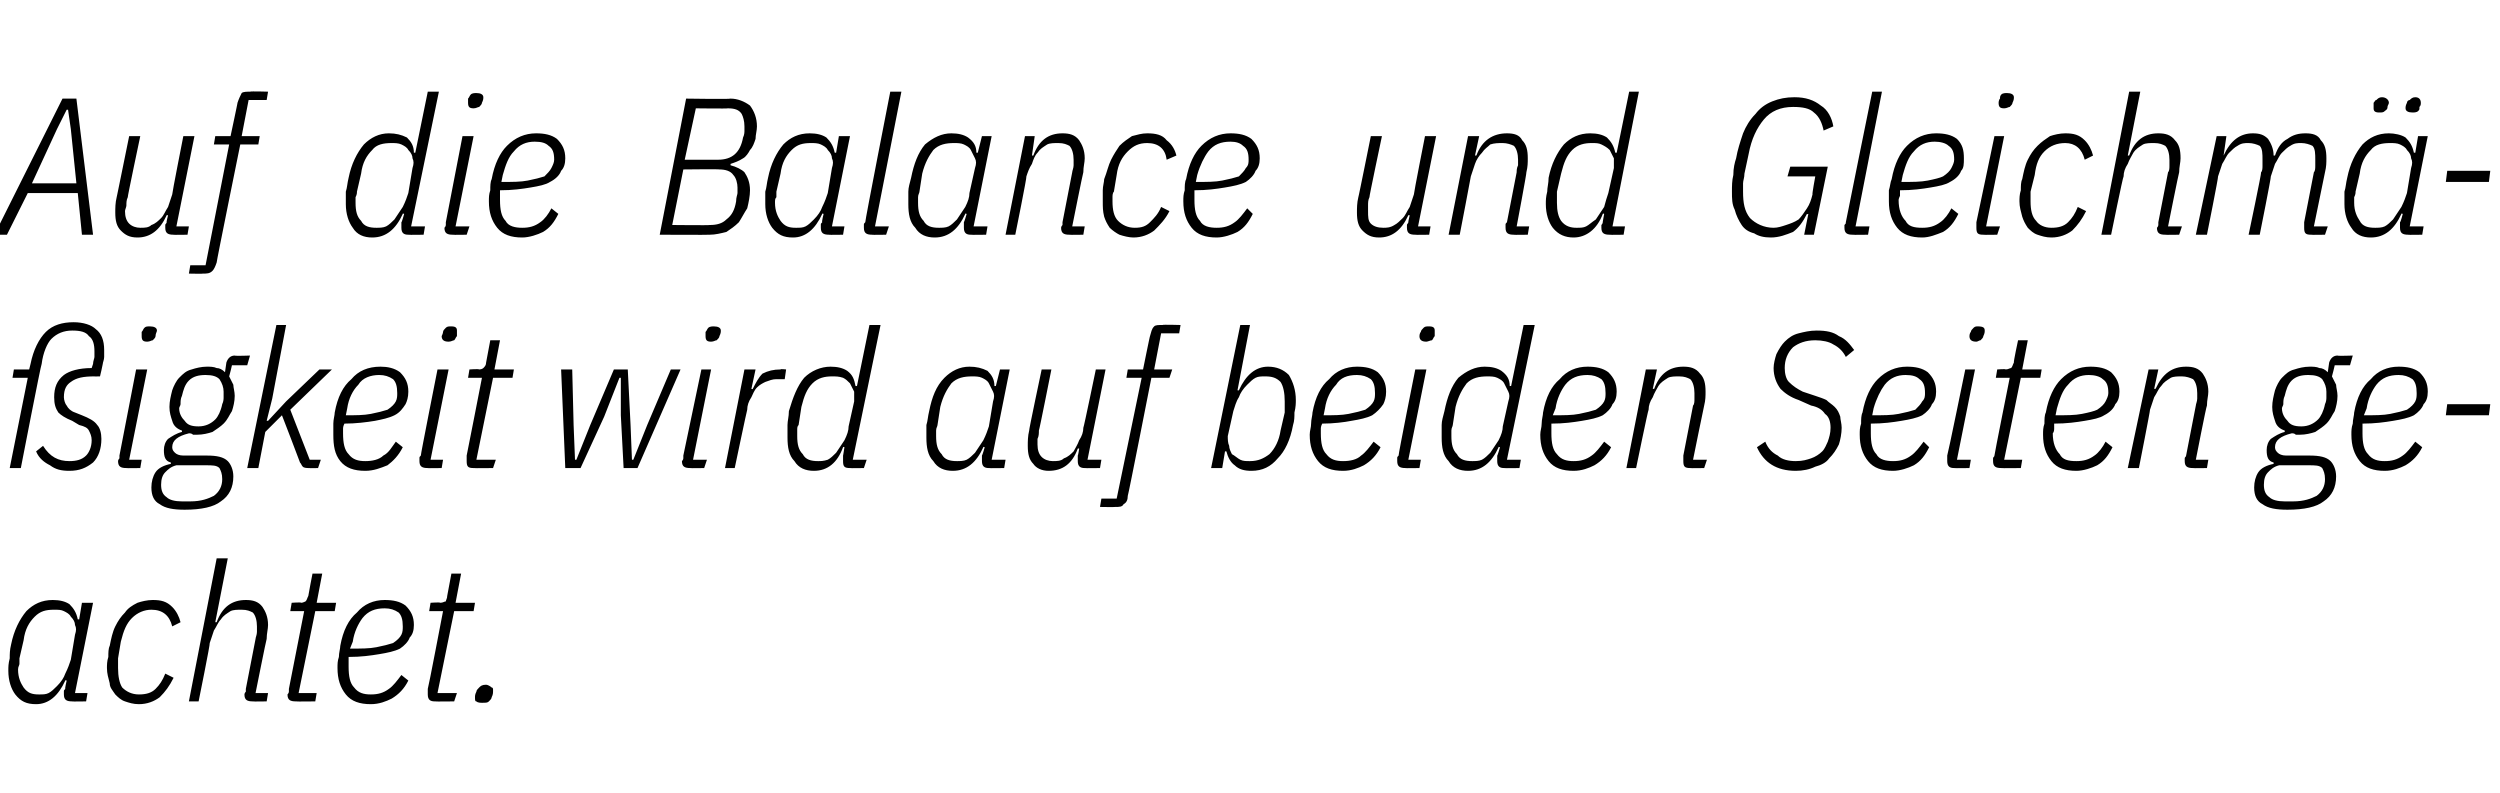
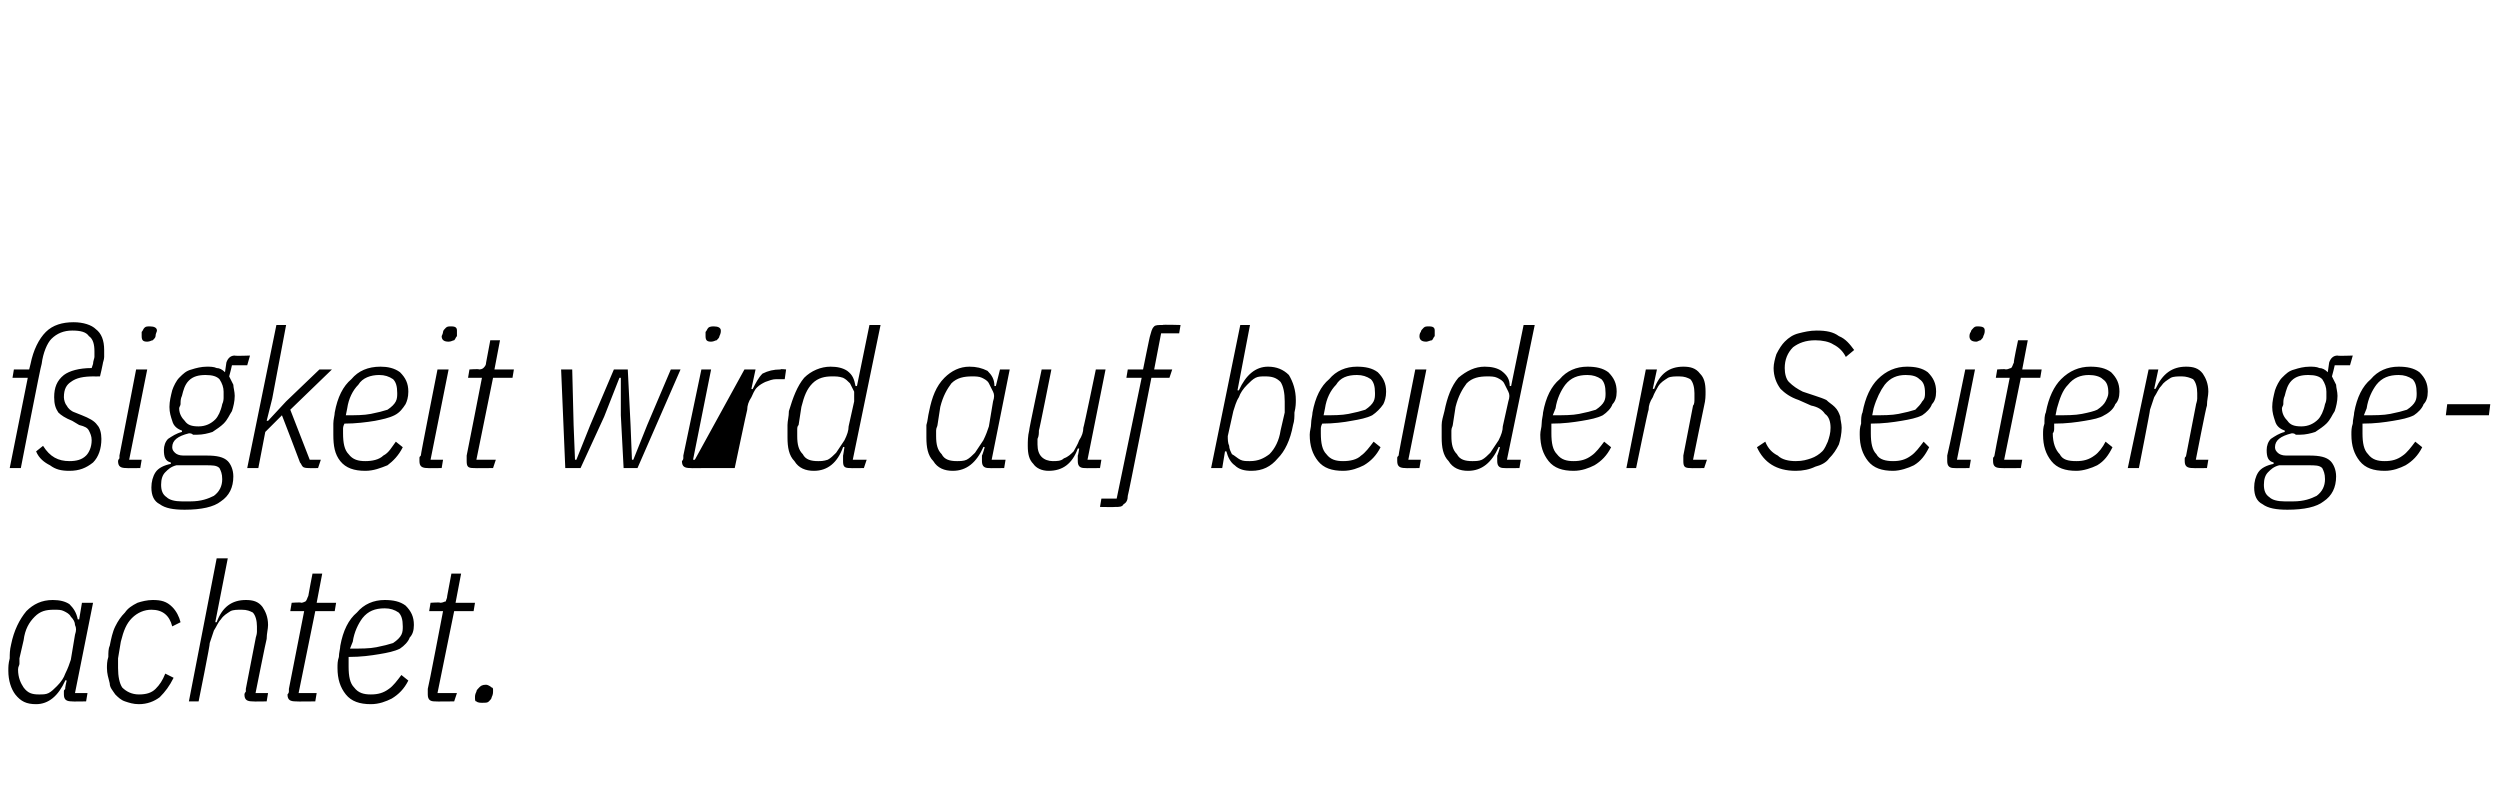
<svg xmlns="http://www.w3.org/2000/svg" version="1.1" width="180px" height="57.1px" viewBox="0 -6 180 57.1" style="top:-6px">
  <desc>Auf die Balance und Gleichm igkeit wird auf beiden Seiten geachtet.</desc>
  <defs />
  <g id="Polygon200719">
    <path d="M 5.2 44.5 C 4.8 44.5 4.6 44.4 4.6 44 C 4.6 44 4.6 43.9 4.6 43.8 C 4.6 43.7 4.6 43.7 4.7 43.6 C 4.66 43.59 4.8 43 4.8 43 C 4.8 43 4.69 42.95 4.7 43 C 4.2 44.1 3.5 44.7 2.6 44.7 C 1.9 44.7 1.5 44.5 1.1 44 C 0.8 43.6 0.6 43 0.6 42.3 C 0.6 42 0.6 41.8 0.7 41.4 C 0.7 41.1 0.7 40.8 0.8 40.4 C 1 39.4 1.4 38.6 1.9 38 C 2.4 37.5 3 37.2 3.8 37.2 C 4.3 37.2 4.7 37.3 5 37.5 C 5.3 37.8 5.5 38.1 5.6 38.6 C 5.57 38.58 5.7 38.6 5.7 38.6 L 5.9 37.4 L 6.7 37.4 L 5.4 43.9 L 6.3 43.9 L 6.2 44.5 C 6.2 44.5 5.17 44.52 5.2 44.5 Z M 2.8 44 C 3.1 44 3.3 44 3.5 43.9 C 3.7 43.8 3.9 43.6 4.1 43.4 C 4.4 43.1 4.6 42.8 4.7 42.5 C 4.9 42.1 5 41.8 5.1 41.5 C 5.1 41.5 5.4 39.7 5.4 39.7 C 5.5 39.4 5.5 39.2 5.4 39 C 5.4 38.8 5.3 38.6 5.1 38.4 C 5 38.2 4.8 38.1 4.6 38 C 4.4 37.9 4.2 37.9 3.9 37.9 C 3.3 37.9 2.9 38 2.5 38.4 C 2.1 38.8 1.8 39.3 1.7 40.1 C 1.7 40.1 1.4 41.4 1.4 41.4 C 1.4 41.5 1.4 41.6 1.4 41.8 C 1.4 41.9 1.3 42 1.3 42.2 C 1.3 42.8 1.5 43.2 1.7 43.5 C 2 43.9 2.3 44 2.8 44 Z M 10 44.7 C 9.6 44.7 9.3 44.6 9 44.5 C 8.7 44.4 8.5 44.2 8.3 44 C 8.1 43.7 7.9 43.5 7.9 43.2 C 7.8 42.8 7.7 42.5 7.7 42.1 C 7.7 41.9 7.7 41.6 7.8 41.3 C 7.8 41 7.8 40.7 7.9 40.5 C 8 40 8.1 39.5 8.3 39.1 C 8.5 38.7 8.7 38.4 9 38.1 C 9.2 37.8 9.5 37.6 9.9 37.4 C 10.2 37.3 10.6 37.2 11 37.2 C 11.6 37.2 12 37.3 12.4 37.7 C 12.7 38 12.9 38.4 13 38.8 C 13 38.8 12.4 39.1 12.4 39.1 C 12.2 38.3 11.7 37.9 10.9 37.9 C 10.4 37.9 9.9 38.1 9.5 38.5 C 9.1 38.9 8.9 39.4 8.7 40.2 C 8.7 40.2 8.5 41.4 8.5 41.4 C 8.5 41.5 8.5 41.7 8.5 41.8 C 8.5 41.9 8.5 42 8.5 42.1 C 8.5 42.7 8.6 43.2 8.8 43.5 C 9.1 43.8 9.5 44 10 44 C 10.5 44 10.9 43.9 11.2 43.6 C 11.5 43.3 11.7 43 11.9 42.5 C 11.9 42.5 12.5 42.8 12.5 42.8 C 12.2 43.4 11.9 43.8 11.5 44.2 C 11.1 44.5 10.6 44.7 10 44.7 Z M 15.6 34.2 L 16.4 34.2 L 15.5 38.8 C 15.5 38.8 15.55 38.79 15.6 38.8 C 16 37.7 16.7 37.2 17.7 37.2 C 18.2 37.2 18.6 37.3 18.9 37.7 C 19.1 38 19.3 38.4 19.3 39 C 19.3 39.3 19.2 39.6 19.2 40 C 19.17 40.04 18.4 43.9 18.4 43.9 L 19.3 43.9 L 19.2 44.5 C 19.2 44.5 18.2 44.52 18.2 44.5 C 17.8 44.5 17.6 44.4 17.6 44 C 17.6 44 17.6 43.9 17.7 43.8 C 17.7 43.7 17.7 43.7 17.7 43.6 C 17.7 43.6 18.4 40 18.4 40 C 18.4 39.9 18.5 39.7 18.5 39.5 C 18.5 39.3 18.5 39.2 18.5 39.1 C 18.5 38.7 18.4 38.3 18.2 38.1 C 18 38 17.8 37.9 17.4 37.9 C 17.1 37.9 16.8 37.9 16.6 38 C 16.3 38.2 16.1 38.3 15.9 38.6 C 15.7 38.8 15.6 39.1 15.4 39.4 C 15.3 39.7 15.2 40 15.1 40.3 C 15.15 40.31 14.3 44.5 14.3 44.5 L 13.6 44.5 L 15.6 34.2 Z M 21.3 44.5 C 20.9 44.5 20.7 44.4 20.7 44 C 20.7 44 20.8 43.9 20.8 43.8 C 20.8 43.7 20.8 43.7 20.8 43.6 C 20.8 43.6 21.9 38 21.9 38 L 20.9 38 L 21 37.4 C 21 37.4 21.66 37.35 21.7 37.4 C 21.8 37.4 22 37.3 22 37.3 C 22.1 37.2 22.1 37.1 22.2 36.9 C 22.19 36.88 22.5 35.3 22.5 35.3 L 23.2 35.3 L 22.8 37.4 L 24.2 37.4 L 24.1 38 L 22.7 38 L 21.5 43.9 L 22.8 43.9 L 22.7 44.5 C 22.7 44.5 21.31 44.52 21.3 44.5 Z M 26.7 44.7 C 25.9 44.7 25.3 44.5 24.9 44 C 24.5 43.5 24.3 42.9 24.3 42.1 C 24.3 41.8 24.3 41.6 24.4 41.3 C 24.4 41 24.5 40.7 24.5 40.5 C 24.7 39.4 25.1 38.6 25.7 38.1 C 26.2 37.5 26.9 37.2 27.7 37.2 C 28.3 37.2 28.8 37.3 29.2 37.6 C 29.6 38 29.8 38.4 29.8 39 C 29.8 39.4 29.7 39.7 29.5 39.9 C 29.4 40.2 29.1 40.5 28.8 40.7 C 28.4 40.9 27.9 41 27.3 41.1 C 26.7 41.2 26 41.3 25.1 41.3 C 25.1 41.5 25.1 41.6 25.1 41.7 C 25.1 41.9 25.1 42 25.1 42 C 25.1 42.7 25.2 43.2 25.5 43.5 C 25.8 43.9 26.2 44 26.7 44 C 27.2 44 27.6 43.9 28 43.6 C 28.3 43.4 28.6 43 28.9 42.6 C 28.9 42.6 29.4 43 29.4 43 C 29.1 43.6 28.7 44 28.2 44.3 C 27.8 44.5 27.3 44.7 26.7 44.7 Z M 27.7 37.8 C 27 37.8 26.5 38 26.1 38.5 C 25.8 38.9 25.5 39.5 25.4 40.2 C 25.4 40.2 25.2 40.7 25.2 40.7 C 26 40.7 26.6 40.7 27.1 40.6 C 27.6 40.5 28 40.4 28.3 40.3 C 28.6 40.1 28.8 39.9 28.9 39.7 C 29 39.5 29 39.3 29 39.1 C 29 38.6 28.9 38.3 28.7 38.1 C 28.4 37.9 28.1 37.8 27.7 37.8 Z M 31.3 44.5 C 31 44.5 30.8 44.4 30.8 44 C 30.8 44 30.8 43.9 30.8 43.8 C 30.8 43.7 30.8 43.7 30.8 43.6 C 30.83 43.6 31.9 38 31.9 38 L 30.9 38 L 31 37.4 C 31 37.4 31.68 37.35 31.7 37.4 C 31.9 37.4 32 37.3 32.1 37.3 C 32.1 37.2 32.2 37.1 32.2 36.9 C 32.21 36.88 32.5 35.3 32.5 35.3 L 33.2 35.3 L 32.8 37.4 L 34.2 37.4 L 34.1 38 L 32.7 38 L 31.5 43.9 L 32.9 43.9 L 32.7 44.5 C 32.7 44.5 31.33 44.52 31.3 44.5 Z M 34.7 44.6 C 34.6 44.6 34.4 44.6 34.3 44.5 C 34.2 44.5 34.2 44.4 34.2 44.2 C 34.2 44.1 34.2 44 34.3 43.8 C 34.3 43.7 34.4 43.6 34.5 43.5 C 34.6 43.4 34.7 43.3 35 43.3 C 35.1 43.3 35.3 43.4 35.4 43.5 C 35.5 43.5 35.5 43.6 35.5 43.7 C 35.5 43.9 35.5 44 35.4 44.2 C 35.4 44.3 35.3 44.4 35.2 44.5 C 35.1 44.6 35 44.6 34.7 44.6 Z " stroke="none" fill="#000" />
  </g>
  <g id="Polygon200718">
-     <path d="M 7.3 25.6 C 7.3 26.3 7.1 26.9 6.7 27.3 C 6.2 27.7 5.7 27.9 5 27.9 C 4.4 27.9 4 27.8 3.6 27.5 C 3.2 27.3 2.8 27 2.6 26.5 C 2.6 26.5 3.1 26.1 3.1 26.1 C 3.6 26.9 4.2 27.2 5 27.2 C 5.5 27.2 5.9 27.1 6.2 26.8 C 6.4 26.6 6.6 26.2 6.6 25.7 C 6.6 25.4 6.5 25.2 6.4 25 C 6.3 24.8 6.1 24.7 5.7 24.6 C 5.7 24.6 5.2 24.3 5.2 24.3 C 4.7 24.1 4.4 23.9 4.2 23.7 C 4 23.4 3.9 23.1 3.9 22.6 C 3.9 21.9 4.1 21.4 4.6 21 C 5 20.7 5.7 20.5 6.6 20.5 C 6.6 20.5 6.7 20.2 6.7 20.2 C 6.7 20 6.8 19.8 6.8 19.7 C 6.8 19.5 6.8 19.4 6.8 19.3 C 6.8 18.8 6.7 18.4 6.4 18.2 C 6.2 17.9 5.8 17.8 5.2 17.8 C 4.6 17.8 4.1 18 3.7 18.4 C 3.4 18.7 3.1 19.4 3 20.2 C 2.95 20.22 1.5 27.7 1.5 27.7 L 0.7 27.7 L 2 21.2 L 0.9 21.2 L 1 20.6 L 2.1 20.6 C 2.1 20.6 2.2 20.22 2.2 20.2 C 2.4 19.2 2.8 18.4 3.3 17.9 C 3.8 17.4 4.5 17.2 5.3 17.2 C 6 17.2 6.6 17.4 6.9 17.7 C 7.3 18 7.5 18.5 7.5 19.2 C 7.5 19.4 7.5 19.6 7.5 19.7 C 7.5 19.9 7.4 20.1 7.4 20.2 C 7.41 20.22 7.2 21.1 7.2 21.1 C 7.2 21.1 6.76 21.11 6.8 21.1 C 6 21.1 5.5 21.2 5.1 21.5 C 4.8 21.7 4.6 22 4.6 22.6 C 4.6 22.8 4.7 23.1 4.8 23.2 C 4.9 23.4 5.1 23.6 5.4 23.7 C 5.4 23.7 5.9 23.9 5.9 23.9 C 6.4 24.1 6.8 24.3 7 24.6 C 7.2 24.8 7.3 25.2 7.3 25.6 Z M 10.6 18.6 C 10.3 18.6 10.2 18.5 10.2 18.2 C 10.2 18.2 10.2 18 10.2 17.9 C 10.3 17.8 10.3 17.7 10.4 17.6 C 10.5 17.5 10.6 17.5 10.8 17.5 C 11.1 17.5 11.3 17.6 11.3 17.8 C 11.3 17.9 11.2 18 11.2 18.2 C 11.2 18.3 11.1 18.4 11 18.5 C 10.9 18.5 10.8 18.6 10.6 18.6 Z M 9.1 27.7 C 8.7 27.7 8.5 27.6 8.5 27.2 C 8.5 27.2 8.5 27.1 8.6 27 C 8.6 26.9 8.6 26.9 8.6 26.8 C 8.6 26.8 9.8 20.6 9.8 20.6 L 10.6 20.6 L 9.3 27.1 L 10.2 27.1 L 10.1 27.7 C 10.1 27.7 9.1 27.72 9.1 27.7 Z M 16.8 28.3 C 16.8 29.1 16.5 29.7 15.9 30.1 C 15.4 30.5 14.5 30.7 13.3 30.7 C 12.5 30.7 11.9 30.6 11.5 30.3 C 11.1 30.1 10.9 29.7 10.9 29.1 C 10.9 28.7 11 28.3 11.2 28 C 11.4 27.7 11.8 27.5 12.3 27.4 C 12.3 27.4 12.3 27.3 12.3 27.3 C 11.9 27.2 11.8 26.9 11.8 26.4 C 11.8 26.1 11.9 25.8 12.1 25.6 C 12.4 25.4 12.7 25.2 13.1 25.1 C 13.1 25.1 13.1 25 13.1 25 C 12.8 24.9 12.5 24.7 12.4 24.3 C 12.3 24 12.2 23.7 12.2 23.3 C 12.2 22.9 12.3 22.5 12.4 22.1 C 12.5 21.8 12.7 21.4 12.9 21.2 C 13.2 20.9 13.4 20.7 13.8 20.6 C 14.1 20.5 14.5 20.4 14.9 20.4 C 15.1 20.4 15.4 20.4 15.6 20.5 C 15.8 20.5 16 20.6 16.2 20.8 C 16.2 20.8 16.3 20.1 16.3 20.1 C 16.4 19.8 16.6 19.6 16.9 19.6 C 16.93 19.64 18 19.6 18 19.6 L 17.8 20.3 L 16.7 20.3 C 16.7 20.3 16.52 21.08 16.5 21.1 C 16.6 21.3 16.7 21.5 16.8 21.7 C 16.8 21.9 16.9 22.2 16.9 22.5 C 16.9 22.9 16.8 23.3 16.7 23.6 C 16.5 23.9 16.4 24.2 16.1 24.5 C 15.9 24.7 15.6 24.9 15.3 25.1 C 15 25.2 14.6 25.3 14.2 25.3 C 14.1 25.3 14 25.3 13.9 25.3 C 13.8 25.2 13.7 25.2 13.6 25.2 C 12.8 25.4 12.4 25.7 12.4 26.2 C 12.4 26.4 12.5 26.5 12.6 26.6 C 12.7 26.7 12.9 26.8 13.2 26.8 C 13.2 26.8 14.9 26.8 14.9 26.8 C 15.6 26.8 16.1 26.9 16.4 27.2 C 16.6 27.4 16.8 27.8 16.8 28.3 Z M 16 28.5 C 16 28.1 15.9 27.9 15.8 27.7 C 15.6 27.5 15.3 27.5 14.8 27.5 C 14.8 27.5 12.7 27.5 12.7 27.5 C 12.3 27.6 12.1 27.8 11.9 28 C 11.7 28.2 11.6 28.5 11.6 28.9 C 11.6 29.3 11.7 29.6 12 29.8 C 12.2 30 12.6 30.1 13.1 30.1 C 13.1 30.1 13.7 30.1 13.7 30.1 C 14.5 30.1 15 29.9 15.4 29.7 C 15.8 29.4 16 29 16 28.5 Z M 14.3 24.7 C 14.8 24.7 15.2 24.5 15.5 24.2 C 15.7 24 15.9 23.6 16 23.1 C 16.1 22.9 16.1 22.7 16.1 22.6 C 16.1 22.4 16.1 22.3 16.1 22.2 C 16.1 21.9 16 21.6 15.8 21.3 C 15.6 21.1 15.3 21 14.8 21 C 14.3 21 13.9 21.1 13.6 21.4 C 13.3 21.7 13.2 22.1 13.1 22.5 C 13 22.7 13 22.9 13 23.1 C 13 23.2 12.9 23.3 12.9 23.4 C 12.9 23.8 13.1 24.1 13.3 24.3 C 13.5 24.6 13.8 24.7 14.3 24.7 Z M 19.9 17.4 L 20.6 17.4 L 19.6 22.7 L 19.2 24.3 L 19.3 24.3 L 20.6 22.9 L 23 20.6 L 23.9 20.6 L 20.9 23.5 L 22.3 27.1 L 23.1 27.1 L 22.9 27.7 C 22.9 27.7 22.26 27.72 22.3 27.7 C 22.1 27.7 21.9 27.7 21.8 27.6 C 21.7 27.5 21.7 27.4 21.6 27.3 C 21.6 27.26 20.3 23.9 20.3 23.9 L 19.1 25.1 L 18.6 27.7 L 17.8 27.7 L 19.9 17.4 Z M 26.3 27.9 C 25.5 27.9 24.9 27.7 24.5 27.2 C 24.1 26.7 24 26.1 24 25.3 C 24 25 24 24.8 24 24.5 C 24 24.2 24.1 23.9 24.1 23.7 C 24.3 22.6 24.7 21.8 25.3 21.3 C 25.8 20.7 26.5 20.4 27.4 20.4 C 27.9 20.4 28.4 20.5 28.8 20.8 C 29.2 21.2 29.4 21.6 29.4 22.2 C 29.4 22.6 29.3 22.9 29.2 23.1 C 29 23.4 28.8 23.7 28.4 23.9 C 28 24.1 27.5 24.2 27 24.3 C 26.4 24.4 25.6 24.5 24.8 24.5 C 24.7 24.7 24.7 24.8 24.7 24.9 C 24.7 25.1 24.7 25.2 24.7 25.2 C 24.7 25.9 24.8 26.4 25.1 26.7 C 25.4 27.1 25.8 27.2 26.3 27.2 C 26.8 27.2 27.3 27.1 27.6 26.8 C 28 26.6 28.2 26.2 28.5 25.8 C 28.5 25.8 29 26.2 29 26.2 C 28.7 26.8 28.3 27.2 27.9 27.5 C 27.4 27.7 26.9 27.9 26.3 27.9 Z M 27.3 21 C 26.7 21 26.1 21.2 25.8 21.7 C 25.4 22.1 25.1 22.7 25 23.4 C 25 23.4 24.9 23.9 24.9 23.9 C 25.6 23.9 26.2 23.9 26.7 23.8 C 27.2 23.7 27.6 23.6 27.9 23.5 C 28.2 23.3 28.4 23.1 28.5 22.9 C 28.6 22.7 28.6 22.5 28.6 22.3 C 28.6 21.8 28.5 21.5 28.3 21.3 C 28 21.1 27.7 21 27.3 21 Z M 32.3 18.6 C 32 18.6 31.8 18.5 31.8 18.2 C 31.8 18.2 31.9 18 31.9 17.9 C 31.9 17.8 32 17.7 32.1 17.6 C 32.2 17.5 32.3 17.5 32.5 17.5 C 32.8 17.5 32.9 17.6 32.9 17.8 C 32.9 17.9 32.9 18 32.9 18.2 C 32.8 18.3 32.8 18.4 32.7 18.5 C 32.6 18.5 32.5 18.6 32.3 18.6 Z M 30.8 27.7 C 30.4 27.7 30.2 27.6 30.2 27.2 C 30.2 27.2 30.2 27.1 30.2 27 C 30.2 26.9 30.2 26.9 30.3 26.8 C 30.27 26.8 31.5 20.6 31.5 20.6 L 32.3 20.6 L 31 27.1 L 31.9 27.1 L 31.8 27.7 C 31.8 27.7 30.77 27.72 30.8 27.7 Z M 34.1 27.7 C 33.7 27.7 33.6 27.6 33.6 27.2 C 33.6 27.2 33.6 27.1 33.6 27 C 33.6 26.9 33.6 26.9 33.6 26.8 C 33.61 26.8 34.7 21.2 34.7 21.2 L 33.7 21.2 L 33.8 20.6 C 33.8 20.6 34.47 20.55 34.5 20.6 C 34.7 20.6 34.8 20.5 34.8 20.5 C 34.9 20.4 35 20.3 35 20.1 C 35 20.08 35.3 18.5 35.3 18.5 L 36 18.5 L 35.6 20.6 L 37 20.6 L 36.9 21.2 L 35.5 21.2 L 34.3 27.1 L 35.7 27.1 L 35.5 27.7 C 35.5 27.7 34.12 27.72 34.1 27.7 Z M 40.4 20.6 L 41.2 20.6 L 41.3 24.6 L 41.4 27.1 L 41.5 27.1 L 42.5 24.6 L 44.2 20.6 L 45.2 20.6 L 45.4 24.6 L 45.5 27.1 L 45.6 27.1 L 46.6 24.6 L 48.3 20.6 L 49 20.6 L 45.9 27.7 L 44.9 27.7 L 44.7 23.9 L 44.7 21.2 L 44.6 21.2 L 43.5 24 L 41.8 27.7 L 40.7 27.7 L 40.4 20.6 Z M 51.2 18.6 C 50.9 18.6 50.8 18.5 50.8 18.2 C 50.8 18.2 50.8 18 50.8 17.9 C 50.9 17.8 50.9 17.7 51 17.6 C 51.1 17.5 51.3 17.5 51.4 17.5 C 51.7 17.5 51.9 17.6 51.9 17.8 C 51.9 17.9 51.9 18 51.8 18.2 C 51.8 18.3 51.7 18.4 51.6 18.5 C 51.5 18.5 51.4 18.6 51.2 18.6 Z M 49.7 27.7 C 49.3 27.7 49.1 27.6 49.1 27.2 C 49.1 27.2 49.2 27.1 49.2 27 C 49.2 26.9 49.2 26.9 49.2 26.8 C 49.2 26.8 50.5 20.6 50.5 20.6 L 51.2 20.6 L 49.9 27.1 L 50.9 27.1 L 50.7 27.7 C 50.7 27.7 49.71 27.72 49.7 27.7 Z M 52.2 27.7 L 53.6 20.6 L 54.4 20.6 L 54.1 22 C 54.1 22 54.17 22.04 54.2 22 C 54.4 21.6 54.6 21.2 54.9 20.9 C 55.3 20.7 55.7 20.6 56.2 20.6 C 56.18 20.55 56.6 20.6 56.6 20.6 L 56.5 21.3 C 56.5 21.3 55.94 21.31 55.9 21.3 C 55.6 21.3 55.4 21.4 55.1 21.5 C 54.9 21.6 54.7 21.7 54.5 21.9 C 54.3 22.1 54.2 22.4 54.1 22.6 C 53.9 22.9 53.8 23.2 53.8 23.5 C 53.78 23.51 52.9 27.7 52.9 27.7 L 52.2 27.7 Z M 61.2 27.7 C 60.8 27.7 60.7 27.6 60.7 27.2 C 60.7 27.2 60.7 27.1 60.7 27 C 60.7 27 60.7 26.9 60.7 26.8 C 60.7 26.85 60.8 26.2 60.8 26.2 C 60.8 26.2 60.74 26.15 60.7 26.2 C 60.3 27.3 59.6 27.9 58.6 27.9 C 58 27.9 57.5 27.7 57.2 27.2 C 56.8 26.8 56.7 26.2 56.7 25.5 C 56.7 25.2 56.7 25 56.7 24.6 C 56.7 24.3 56.8 24 56.8 23.6 C 57.1 22.6 57.4 21.8 57.9 21.2 C 58.4 20.7 59.1 20.4 59.8 20.4 C 60.3 20.4 60.7 20.5 61 20.7 C 61.4 21 61.5 21.3 61.6 21.8 C 61.62 21.78 61.7 21.8 61.7 21.8 L 62.6 17.4 L 63.4 17.4 L 61.4 27.1 L 62.4 27.1 L 62.2 27.7 C 62.2 27.7 61.22 27.72 61.2 27.7 Z M 58.9 27.2 C 59.1 27.2 59.3 27.2 59.6 27.1 C 59.8 27 60 26.8 60.2 26.6 C 60.4 26.3 60.6 26 60.8 25.7 C 61 25.3 61.1 25 61.1 24.7 C 61.1 24.7 61.5 22.9 61.5 22.9 C 61.5 22.6 61.5 22.4 61.5 22.2 C 61.4 22 61.3 21.8 61.2 21.6 C 61 21.4 60.9 21.3 60.7 21.2 C 60.4 21.1 60.2 21.1 59.9 21.1 C 59.4 21.1 58.9 21.2 58.5 21.6 C 58.1 22 57.9 22.5 57.7 23.3 C 57.7 23.3 57.5 24.6 57.5 24.6 C 57.4 24.7 57.4 24.8 57.4 25 C 57.4 25.1 57.4 25.2 57.4 25.4 C 57.4 26 57.5 26.4 57.8 26.7 C 58 27.1 58.4 27.2 58.9 27.2 Z M 71.2 27.7 C 70.9 27.7 70.7 27.6 70.7 27.2 C 70.7 27.2 70.7 27.1 70.7 27 C 70.7 26.9 70.7 26.9 70.7 26.8 C 70.73 26.79 70.9 26.2 70.9 26.2 C 70.9 26.2 70.76 26.15 70.8 26.2 C 70.3 27.3 69.6 27.9 68.6 27.9 C 68 27.9 67.5 27.7 67.2 27.2 C 66.8 26.8 66.7 26.2 66.7 25.5 C 66.7 25.2 66.7 25 66.7 24.6 C 66.8 24.3 66.8 24 66.9 23.6 C 67.1 22.6 67.4 21.8 68 21.2 C 68.5 20.7 69.1 20.4 69.8 20.4 C 70.3 20.4 70.7 20.5 71.1 20.7 C 71.4 21 71.6 21.3 71.6 21.8 C 71.64 21.78 71.7 21.8 71.7 21.8 L 72 20.6 L 72.7 20.6 L 71.4 27.1 L 72.4 27.1 L 72.3 27.7 C 72.3 27.7 71.24 27.72 71.2 27.7 Z M 68.9 27.2 C 69.1 27.2 69.4 27.2 69.6 27.1 C 69.8 27 70 26.8 70.2 26.6 C 70.4 26.3 70.6 26 70.8 25.7 C 71 25.3 71.1 25 71.2 24.7 C 71.2 24.7 71.5 22.9 71.5 22.9 C 71.6 22.6 71.6 22.4 71.5 22.2 C 71.4 22 71.3 21.8 71.2 21.6 C 71.1 21.4 70.9 21.3 70.7 21.2 C 70.5 21.1 70.2 21.1 70 21.1 C 69.4 21.1 68.9 21.2 68.5 21.6 C 68.2 22 67.9 22.5 67.7 23.3 C 67.7 23.3 67.5 24.6 67.5 24.6 C 67.5 24.7 67.4 24.8 67.4 25 C 67.4 25.1 67.4 25.2 67.4 25.4 C 67.4 26 67.5 26.4 67.8 26.7 C 68 27.1 68.4 27.2 68.9 27.2 Z M 75.7 20.6 C 75.7 20.6 74.82 25.04 74.8 25 C 74.8 25.2 74.8 25.4 74.7 25.6 C 74.7 25.7 74.7 25.9 74.7 26 C 74.7 26.4 74.8 26.7 75 26.9 C 75.2 27.1 75.5 27.2 75.8 27.2 C 76.1 27.2 76.4 27.2 76.6 27 C 76.9 26.9 77.1 26.7 77.3 26.5 C 77.4 26.3 77.6 26 77.7 25.7 C 77.9 25.4 78 25.1 78 24.8 C 78.04 24.76 78.9 20.6 78.9 20.6 L 79.6 20.6 L 78.3 27.1 L 79.3 27.1 L 79.2 27.7 C 79.2 27.7 78.14 27.72 78.1 27.7 C 77.8 27.7 77.6 27.6 77.6 27.2 C 77.6 27.2 77.6 27.1 77.6 27 C 77.6 26.9 77.6 26.9 77.6 26.8 C 77.63 26.79 77.7 26.3 77.7 26.3 C 77.7 26.3 77.63 26.28 77.6 26.3 C 77.2 27.4 76.5 27.9 75.5 27.9 C 75 27.9 74.6 27.7 74.4 27.4 C 74.1 27.1 74 26.7 74 26.1 C 74 25.8 74 25.4 74.1 25 C 74.06 25.03 75 20.6 75 20.6 L 75.7 20.6 Z M 81.2 29.7 C 81.2 30 81.1 30.2 80.9 30.3 C 80.8 30.5 80.6 30.5 80.3 30.5 C 80.31 30.52 79.2 30.5 79.2 30.5 L 79.3 29.9 L 80.4 29.9 L 82.2 21.2 L 81.1 21.2 L 81.2 20.6 L 82.3 20.6 C 82.3 20.6 82.79 18.17 82.8 18.2 C 82.9 17.9 82.9 17.7 83.1 17.5 C 83.2 17.4 83.4 17.4 83.7 17.4 C 83.71 17.36 85 17.4 85 17.4 L 84.9 18 L 83.6 18 L 83.1 20.6 L 84.4 20.6 L 84.2 21.2 L 82.9 21.2 C 82.9 21.2 81.23 29.71 81.2 29.7 Z M 89.3 17.4 L 90 17.4 L 89.1 22.1 C 89.1 22.1 89.19 22.12 89.2 22.1 C 89.7 21 90.4 20.4 91.3 20.4 C 91.9 20.4 92.4 20.6 92.8 21 C 93.1 21.5 93.3 22.1 93.3 22.8 C 93.3 23 93.3 23.3 93.2 23.7 C 93.2 24 93.2 24.3 93.1 24.6 C 92.9 25.7 92.5 26.5 92 27 C 91.5 27.6 90.9 27.9 90.1 27.9 C 89.6 27.9 89.2 27.8 88.9 27.5 C 88.6 27.3 88.4 26.9 88.3 26.5 C 88.31 26.49 88.2 26.5 88.2 26.5 L 88 27.7 L 87.2 27.7 L 89.3 17.4 Z M 90 27.2 C 90.6 27.2 91 27 91.4 26.7 C 91.8 26.3 92.1 25.7 92.2 25 C 92.2 25 92.5 23.7 92.5 23.7 C 92.5 23.6 92.5 23.4 92.5 23.3 C 92.5 23.2 92.5 23 92.5 22.9 C 92.5 22.3 92.4 21.8 92.2 21.5 C 91.9 21.2 91.6 21.1 91.1 21.1 C 90.8 21.1 90.6 21.1 90.4 21.2 C 90.2 21.3 90 21.5 89.8 21.7 C 89.5 22 89.3 22.3 89.2 22.6 C 89 22.9 88.9 23.3 88.8 23.6 C 88.8 23.6 88.4 25.4 88.4 25.4 C 88.4 25.6 88.4 25.9 88.5 26.1 C 88.5 26.3 88.6 26.5 88.7 26.7 C 88.9 26.8 89.1 27 89.3 27.1 C 89.5 27.2 89.7 27.2 90 27.2 Z M 96.7 27.9 C 95.9 27.9 95.3 27.7 94.9 27.2 C 94.5 26.7 94.3 26.1 94.3 25.3 C 94.3 25 94.4 24.8 94.4 24.5 C 94.4 24.2 94.5 23.9 94.5 23.7 C 94.7 22.6 95.1 21.8 95.7 21.3 C 96.2 20.7 96.9 20.4 97.7 20.4 C 98.3 20.4 98.8 20.5 99.2 20.8 C 99.6 21.2 99.8 21.6 99.8 22.2 C 99.8 22.6 99.7 22.9 99.6 23.1 C 99.4 23.4 99.1 23.7 98.8 23.9 C 98.4 24.1 97.9 24.2 97.3 24.3 C 96.8 24.4 96 24.5 95.2 24.5 C 95.1 24.7 95.1 24.8 95.1 24.9 C 95.1 25.1 95.1 25.2 95.1 25.2 C 95.1 25.9 95.2 26.4 95.5 26.7 C 95.8 27.1 96.2 27.2 96.7 27.2 C 97.2 27.2 97.7 27.1 98 26.8 C 98.3 26.6 98.6 26.2 98.9 25.8 C 98.9 25.8 99.4 26.2 99.4 26.2 C 99.1 26.8 98.7 27.2 98.2 27.5 C 97.8 27.7 97.3 27.9 96.7 27.9 Z M 97.7 21 C 97 21 96.5 21.2 96.2 21.7 C 95.8 22.1 95.5 22.7 95.4 23.4 C 95.4 23.4 95.3 23.9 95.3 23.9 C 96 23.9 96.6 23.9 97.1 23.8 C 97.6 23.7 98 23.6 98.3 23.5 C 98.6 23.3 98.8 23.1 98.9 22.9 C 99 22.7 99 22.5 99 22.3 C 99 21.8 98.9 21.5 98.7 21.3 C 98.4 21.1 98.1 21 97.7 21 Z M 102.7 18.6 C 102.4 18.6 102.2 18.5 102.2 18.2 C 102.2 18.2 102.2 18 102.3 17.9 C 102.3 17.8 102.4 17.7 102.5 17.6 C 102.6 17.5 102.7 17.5 102.9 17.5 C 103.2 17.5 103.3 17.6 103.3 17.8 C 103.3 17.9 103.3 18 103.3 18.2 C 103.2 18.3 103.2 18.4 103.1 18.5 C 103 18.5 102.8 18.6 102.7 18.6 Z M 101.2 27.7 C 100.8 27.7 100.6 27.6 100.6 27.2 C 100.6 27.2 100.6 27.1 100.6 27 C 100.6 26.9 100.6 26.9 100.7 26.8 C 100.66 26.8 101.9 20.6 101.9 20.6 L 102.7 20.6 L 101.4 27.1 L 102.3 27.1 L 102.2 27.7 C 102.2 27.7 101.16 27.72 101.2 27.7 Z M 108.3 27.7 C 108 27.7 107.8 27.6 107.8 27.2 C 107.8 27.2 107.8 27.1 107.8 27 C 107.8 27 107.8 26.9 107.8 26.8 C 107.81 26.85 108 26.2 108 26.2 C 108 26.2 107.85 26.15 107.9 26.2 C 107.4 27.3 106.7 27.9 105.7 27.9 C 105.1 27.9 104.6 27.7 104.3 27.2 C 103.9 26.8 103.8 26.2 103.8 25.5 C 103.8 25.2 103.8 25 103.8 24.6 C 103.8 24.3 103.9 24 104 23.6 C 104.2 22.6 104.5 21.8 105 21.2 C 105.6 20.7 106.2 20.4 106.9 20.4 C 107.4 20.4 107.8 20.5 108.1 20.7 C 108.5 21 108.7 21.3 108.7 21.8 C 108.74 21.78 108.8 21.8 108.8 21.8 L 109.7 17.4 L 110.5 17.4 L 108.5 27.1 L 109.5 27.1 L 109.4 27.7 C 109.4 27.7 108.33 27.72 108.3 27.7 Z M 106 27.2 C 106.2 27.2 106.5 27.2 106.7 27.1 C 106.9 27 107.1 26.8 107.3 26.6 C 107.5 26.3 107.7 26 107.9 25.7 C 108.1 25.3 108.2 25 108.2 24.7 C 108.2 24.7 108.6 22.9 108.6 22.9 C 108.7 22.6 108.7 22.4 108.6 22.2 C 108.5 22 108.4 21.8 108.3 21.6 C 108.2 21.4 108 21.3 107.8 21.2 C 107.6 21.1 107.3 21.1 107.1 21.1 C 106.5 21.1 106 21.2 105.6 21.6 C 105.3 22 105 22.5 104.8 23.3 C 104.8 23.3 104.6 24.6 104.6 24.6 C 104.6 24.7 104.5 24.8 104.5 25 C 104.5 25.1 104.5 25.2 104.5 25.4 C 104.5 26 104.6 26.4 104.9 26.7 C 105.1 27.1 105.5 27.2 106 27.2 Z M 113.3 27.9 C 112.5 27.9 111.9 27.7 111.5 27.2 C 111.1 26.7 110.9 26.1 110.9 25.3 C 110.9 25 111 24.8 111 24.5 C 111 24.2 111.1 23.9 111.1 23.7 C 111.3 22.6 111.7 21.8 112.3 21.3 C 112.8 20.7 113.5 20.4 114.3 20.4 C 114.9 20.4 115.4 20.5 115.8 20.8 C 116.2 21.2 116.4 21.6 116.4 22.2 C 116.4 22.6 116.3 22.9 116.1 23.1 C 116 23.4 115.7 23.7 115.4 23.9 C 115 24.1 114.5 24.2 113.9 24.3 C 113.3 24.4 112.6 24.5 111.7 24.5 C 111.7 24.7 111.7 24.8 111.7 24.9 C 111.7 25.1 111.7 25.2 111.7 25.2 C 111.7 25.9 111.8 26.4 112.1 26.7 C 112.4 27.1 112.8 27.2 113.3 27.2 C 113.8 27.2 114.2 27.1 114.6 26.8 C 114.9 26.6 115.2 26.2 115.5 25.8 C 115.5 25.8 116 26.2 116 26.2 C 115.7 26.8 115.3 27.2 114.8 27.5 C 114.4 27.7 113.9 27.9 113.3 27.9 Z M 114.3 21 C 113.6 21 113.1 21.2 112.7 21.7 C 112.4 22.1 112.1 22.7 112 23.4 C 112 23.4 111.8 23.9 111.8 23.9 C 112.6 23.9 113.2 23.9 113.7 23.8 C 114.2 23.7 114.6 23.6 114.9 23.5 C 115.2 23.3 115.4 23.1 115.5 22.9 C 115.6 22.7 115.6 22.5 115.6 22.3 C 115.6 21.8 115.5 21.5 115.3 21.3 C 115 21.1 114.7 21 114.3 21 Z M 117.1 27.7 L 118.5 20.6 L 119.3 20.6 L 119 22 C 119 22 119.07 21.99 119.1 22 C 119.5 20.9 120.2 20.4 121.2 20.4 C 121.7 20.4 122.1 20.5 122.4 20.9 C 122.7 21.2 122.8 21.6 122.8 22.2 C 122.8 22.5 122.8 22.8 122.7 23.2 C 122.68 23.24 121.9 27.1 121.9 27.1 L 122.9 27.1 L 122.7 27.7 C 122.7 27.7 121.71 27.72 121.7 27.7 C 121.3 27.7 121.2 27.6 121.2 27.2 C 121.2 27.2 121.2 27.1 121.2 27 C 121.2 26.9 121.2 26.9 121.2 26.8 C 121.2 26.8 121.9 23.2 121.9 23.2 C 122 23.1 122 22.9 122 22.7 C 122 22.5 122 22.4 122 22.3 C 122 21.9 121.9 21.5 121.7 21.3 C 121.5 21.2 121.3 21.1 120.9 21.1 C 120.6 21.1 120.3 21.1 120.1 21.2 C 119.8 21.4 119.6 21.5 119.4 21.8 C 119.3 22 119.1 22.3 119 22.6 C 118.8 22.9 118.7 23.2 118.7 23.5 C 118.66 23.51 117.8 27.7 117.8 27.7 L 117.1 27.7 Z M 129.3 27.9 C 127.9 27.9 127 27.3 126.5 26.2 C 126.5 26.2 127.1 25.8 127.1 25.8 C 127.3 26.3 127.6 26.6 128 26.8 C 128.3 27.1 128.8 27.2 129.3 27.2 C 129.8 27.2 130.1 27.1 130.4 27 C 130.7 26.9 131 26.7 131.2 26.5 C 131.4 26.3 131.5 26 131.6 25.8 C 131.7 25.5 131.8 25.2 131.8 24.8 C 131.8 24.4 131.7 24 131.4 23.8 C 131.2 23.5 130.9 23.3 130.4 23.2 C 130.4 23.2 129.5 22.8 129.5 22.8 C 128.9 22.6 128.5 22.3 128.2 22 C 127.9 21.6 127.7 21.1 127.7 20.5 C 127.7 20.2 127.8 19.8 127.9 19.5 C 128.1 19.1 128.3 18.8 128.5 18.6 C 128.8 18.3 129.1 18.1 129.5 18 C 129.9 17.9 130.3 17.8 130.8 17.8 C 131.5 17.8 132 17.9 132.4 18.2 C 132.9 18.4 133.2 18.8 133.5 19.2 C 133.5 19.2 132.9 19.7 132.9 19.7 C 132.7 19.3 132.4 19 132 18.8 C 131.7 18.6 131.2 18.5 130.7 18.5 C 130 18.5 129.5 18.7 129.1 19 C 128.7 19.4 128.5 19.9 128.5 20.5 C 128.5 20.9 128.6 21.3 128.8 21.5 C 129.1 21.8 129.4 22 129.8 22.2 C 129.8 22.2 130.7 22.5 130.7 22.5 C 131 22.6 131.3 22.7 131.5 22.8 C 131.7 23 131.9 23.1 132.1 23.3 C 132.3 23.5 132.4 23.7 132.5 24 C 132.5 24.2 132.6 24.5 132.6 24.8 C 132.6 25.2 132.5 25.7 132.4 26 C 132.2 26.4 132 26.7 131.7 27 C 131.5 27.3 131.1 27.5 130.7 27.6 C 130.3 27.8 129.8 27.9 129.3 27.9 Z M 136.3 27.9 C 135.5 27.9 134.9 27.7 134.5 27.2 C 134.1 26.7 133.9 26.1 133.9 25.3 C 133.9 25 133.9 24.8 134 24.5 C 134 24.2 134 23.9 134.1 23.7 C 134.3 22.6 134.7 21.8 135.2 21.3 C 135.8 20.7 136.5 20.4 137.3 20.4 C 137.9 20.4 138.4 20.5 138.8 20.8 C 139.2 21.2 139.4 21.6 139.4 22.2 C 139.4 22.6 139.3 22.9 139.1 23.1 C 139 23.4 138.7 23.7 138.4 23.9 C 138 24.1 137.5 24.2 136.9 24.3 C 136.3 24.4 135.6 24.5 134.7 24.5 C 134.7 24.7 134.7 24.8 134.7 24.9 C 134.7 25.1 134.7 25.2 134.7 25.2 C 134.7 25.9 134.8 26.4 135.1 26.7 C 135.3 27.1 135.8 27.2 136.3 27.2 C 136.8 27.2 137.2 27.1 137.6 26.8 C 137.9 26.6 138.2 26.2 138.5 25.8 C 138.5 25.8 138.9 26.2 138.9 26.2 C 138.6 26.8 138.3 27.2 137.8 27.5 C 137.4 27.7 136.8 27.9 136.3 27.9 Z M 137.2 21 C 136.6 21 136.1 21.2 135.7 21.7 C 135.4 22.1 135.1 22.7 134.9 23.4 C 134.9 23.4 134.8 23.9 134.8 23.9 C 135.6 23.9 136.2 23.9 136.7 23.8 C 137.2 23.7 137.6 23.6 137.9 23.5 C 138.1 23.3 138.3 23.1 138.4 22.9 C 138.6 22.7 138.6 22.5 138.6 22.3 C 138.6 21.8 138.5 21.5 138.2 21.3 C 138 21.1 137.7 21 137.2 21 Z M 142.3 18.6 C 142 18.6 141.8 18.5 141.8 18.2 C 141.8 18.2 141.8 18 141.9 17.9 C 141.9 17.8 142 17.7 142.1 17.6 C 142.2 17.5 142.3 17.5 142.4 17.5 C 142.8 17.5 142.9 17.6 142.9 17.8 C 142.9 17.9 142.9 18 142.8 18.2 C 142.8 18.3 142.7 18.4 142.6 18.5 C 142.5 18.5 142.4 18.6 142.3 18.6 Z M 140.7 27.7 C 140.4 27.7 140.2 27.6 140.2 27.2 C 140.2 27.2 140.2 27.1 140.2 27 C 140.2 26.9 140.2 26.9 140.2 26.8 C 140.23 26.8 141.5 20.6 141.5 20.6 L 142.2 20.6 L 140.9 27.1 L 141.9 27.1 L 141.8 27.7 C 141.8 27.7 140.74 27.72 140.7 27.7 Z M 144.1 27.7 C 143.7 27.7 143.5 27.6 143.5 27.2 C 143.5 27.2 143.5 27.1 143.5 27 C 143.5 26.9 143.6 26.9 143.6 26.8 C 143.58 26.8 144.7 21.2 144.7 21.2 L 143.7 21.2 L 143.8 20.6 C 143.8 20.6 144.43 20.55 144.4 20.6 C 144.6 20.6 144.7 20.5 144.8 20.5 C 144.9 20.4 144.9 20.3 145 20.1 C 144.96 20.08 145.3 18.5 145.3 18.5 L 146 18.5 L 145.6 20.6 L 147 20.6 L 146.9 21.2 L 145.5 21.2 L 144.3 27.1 L 145.6 27.1 L 145.5 27.7 C 145.5 27.7 144.08 27.72 144.1 27.7 Z M 149.5 27.9 C 148.7 27.9 148.1 27.7 147.7 27.2 C 147.3 26.7 147.1 26.1 147.1 25.3 C 147.1 25 147.1 24.8 147.2 24.5 C 147.2 24.2 147.2 23.9 147.3 23.7 C 147.5 22.6 147.9 21.8 148.4 21.3 C 149 20.7 149.7 20.4 150.5 20.4 C 151.1 20.4 151.6 20.5 152 20.8 C 152.4 21.2 152.6 21.6 152.6 22.2 C 152.6 22.6 152.5 22.9 152.3 23.1 C 152.2 23.4 151.9 23.7 151.5 23.9 C 151.2 24.1 150.7 24.2 150.1 24.3 C 149.5 24.4 148.8 24.5 147.9 24.5 C 147.9 24.7 147.9 24.8 147.9 24.9 C 147.9 25.1 147.8 25.2 147.8 25.2 C 147.8 25.9 148 26.4 148.3 26.7 C 148.5 27.1 148.9 27.2 149.5 27.2 C 150 27.2 150.4 27.1 150.8 26.8 C 151.1 26.6 151.4 26.2 151.6 25.8 C 151.6 25.8 152.1 26.2 152.1 26.2 C 151.8 26.8 151.5 27.2 151 27.5 C 150.6 27.7 150 27.9 149.5 27.9 Z M 150.4 21 C 149.8 21 149.3 21.2 148.9 21.7 C 148.5 22.1 148.3 22.7 148.1 23.4 C 148.1 23.4 148 23.9 148 23.9 C 148.8 23.9 149.4 23.9 149.9 23.8 C 150.4 23.7 150.8 23.6 151 23.5 C 151.3 23.3 151.5 23.1 151.6 22.9 C 151.7 22.7 151.8 22.5 151.8 22.3 C 151.8 21.8 151.7 21.5 151.4 21.3 C 151.2 21.1 150.8 21 150.4 21 Z M 153.2 27.7 L 154.7 20.6 L 155.4 20.6 L 155.1 22 C 155.1 22 155.24 21.99 155.2 22 C 155.7 20.9 156.4 20.4 157.4 20.4 C 157.9 20.4 158.3 20.5 158.6 20.9 C 158.8 21.2 159 21.6 159 22.2 C 159 22.5 158.9 22.8 158.9 23.2 C 158.85 23.24 158.1 27.1 158.1 27.1 L 159 27.1 L 158.9 27.7 C 158.9 27.7 157.88 27.72 157.9 27.7 C 157.5 27.7 157.3 27.6 157.3 27.2 C 157.3 27.2 157.3 27.1 157.3 27 C 157.3 26.9 157.4 26.9 157.4 26.8 C 157.4 26.8 158.1 23.2 158.1 23.2 C 158.1 23.1 158.2 22.9 158.2 22.7 C 158.2 22.5 158.2 22.4 158.2 22.3 C 158.2 21.9 158.1 21.5 157.9 21.3 C 157.7 21.2 157.4 21.1 157.1 21.1 C 156.8 21.1 156.5 21.1 156.3 21.2 C 156 21.4 155.8 21.5 155.6 21.8 C 155.4 22 155.3 22.3 155.1 22.6 C 155 22.9 154.9 23.2 154.8 23.5 C 154.83 23.51 154 27.7 154 27.7 L 153.2 27.7 Z M 168.2 28.3 C 168.2 29.1 167.9 29.7 167.3 30.1 C 166.8 30.5 165.9 30.7 164.7 30.7 C 163.9 30.7 163.3 30.6 162.9 30.3 C 162.5 30.1 162.3 29.7 162.3 29.1 C 162.3 28.7 162.4 28.3 162.6 28 C 162.8 27.7 163.2 27.5 163.7 27.4 C 163.7 27.4 163.7 27.3 163.7 27.3 C 163.3 27.2 163.2 26.9 163.2 26.4 C 163.2 26.1 163.3 25.8 163.5 25.6 C 163.8 25.4 164.1 25.2 164.5 25.1 C 164.5 25.1 164.5 25 164.5 25 C 164.2 24.9 163.9 24.7 163.8 24.3 C 163.7 24 163.6 23.7 163.6 23.3 C 163.6 22.9 163.7 22.5 163.8 22.1 C 163.9 21.8 164.1 21.4 164.3 21.2 C 164.6 20.9 164.8 20.7 165.2 20.6 C 165.5 20.5 165.9 20.4 166.3 20.4 C 166.5 20.4 166.8 20.4 167 20.5 C 167.2 20.5 167.4 20.6 167.6 20.8 C 167.6 20.8 167.7 20.1 167.7 20.1 C 167.8 19.8 168 19.6 168.3 19.6 C 168.32 19.64 169.4 19.6 169.4 19.6 L 169.2 20.3 L 168.1 20.3 C 168.1 20.3 167.92 21.08 167.9 21.1 C 168 21.3 168.1 21.5 168.2 21.7 C 168.2 21.9 168.3 22.2 168.3 22.5 C 168.3 22.9 168.2 23.3 168.1 23.6 C 167.9 23.9 167.8 24.2 167.5 24.5 C 167.3 24.7 167 24.9 166.7 25.1 C 166.4 25.2 166 25.3 165.6 25.3 C 165.4 25.3 165.4 25.3 165.3 25.3 C 165.2 25.2 165.1 25.2 165 25.2 C 164.2 25.4 163.8 25.7 163.8 26.2 C 163.8 26.4 163.9 26.5 164 26.6 C 164.1 26.7 164.3 26.8 164.6 26.8 C 164.6 26.8 166.3 26.8 166.3 26.8 C 167 26.8 167.5 26.9 167.8 27.2 C 168 27.4 168.2 27.8 168.2 28.3 Z M 167.4 28.5 C 167.4 28.1 167.3 27.9 167.2 27.7 C 167 27.5 166.7 27.5 166.2 27.5 C 166.2 27.5 164.1 27.5 164.1 27.5 C 163.7 27.6 163.5 27.8 163.3 28 C 163.1 28.2 163 28.5 163 28.9 C 163 29.3 163.1 29.6 163.4 29.8 C 163.6 30 164 30.1 164.5 30.1 C 164.5 30.1 165.1 30.1 165.1 30.1 C 165.9 30.1 166.4 29.9 166.8 29.7 C 167.2 29.4 167.4 29 167.4 28.5 Z M 165.7 24.7 C 166.2 24.7 166.6 24.5 166.9 24.2 C 167.1 24 167.3 23.6 167.4 23.1 C 167.5 22.9 167.5 22.7 167.5 22.6 C 167.5 22.4 167.5 22.3 167.5 22.2 C 167.5 21.9 167.4 21.6 167.2 21.3 C 167 21.1 166.7 21 166.2 21 C 165.7 21 165.3 21.1 165 21.4 C 164.7 21.7 164.6 22.1 164.5 22.5 C 164.4 22.7 164.4 22.9 164.4 23.1 C 164.4 23.2 164.3 23.3 164.3 23.4 C 164.3 23.8 164.5 24.1 164.7 24.3 C 164.9 24.6 165.2 24.7 165.7 24.7 Z M 171.7 27.9 C 170.9 27.9 170.3 27.7 169.9 27.2 C 169.5 26.7 169.3 26.1 169.3 25.3 C 169.3 25 169.3 24.8 169.4 24.5 C 169.4 24.2 169.5 23.9 169.5 23.7 C 169.7 22.6 170.1 21.8 170.7 21.3 C 171.2 20.7 171.9 20.4 172.7 20.4 C 173.3 20.4 173.8 20.5 174.2 20.8 C 174.6 21.2 174.8 21.6 174.8 22.2 C 174.8 22.6 174.7 22.9 174.5 23.1 C 174.4 23.4 174.1 23.7 173.8 23.9 C 173.4 24.1 172.9 24.2 172.3 24.3 C 171.7 24.4 171 24.5 170.1 24.5 C 170.1 24.7 170.1 24.8 170.1 24.9 C 170.1 25.1 170.1 25.2 170.1 25.2 C 170.1 25.9 170.2 26.4 170.5 26.7 C 170.8 27.1 171.2 27.2 171.7 27.2 C 172.2 27.2 172.6 27.1 173 26.8 C 173.3 26.6 173.6 26.2 173.9 25.8 C 173.9 25.8 174.4 26.2 174.4 26.2 C 174.1 26.8 173.7 27.2 173.2 27.5 C 172.8 27.7 172.3 27.9 171.7 27.9 Z M 172.7 21 C 172 21 171.5 21.2 171.1 21.7 C 170.8 22.1 170.5 22.7 170.4 23.4 C 170.4 23.4 170.2 23.9 170.2 23.9 C 171 23.9 171.6 23.9 172.1 23.8 C 172.6 23.7 173 23.6 173.3 23.5 C 173.6 23.3 173.8 23.1 173.9 22.9 C 174 22.7 174 22.5 174 22.3 C 174 21.8 173.9 21.5 173.7 21.3 C 173.4 21.1 173.1 21 172.7 21 Z M 176.1 23.9 L 176.2 23.1 L 179.3 23.1 L 179.2 23.9 L 176.1 23.9 Z " stroke="none" fill="#000" />
+     <path d="M 7.3 25.6 C 7.3 26.3 7.1 26.9 6.7 27.3 C 6.2 27.7 5.7 27.9 5 27.9 C 4.4 27.9 4 27.8 3.6 27.5 C 3.2 27.3 2.8 27 2.6 26.5 C 2.6 26.5 3.1 26.1 3.1 26.1 C 3.6 26.9 4.2 27.2 5 27.2 C 5.5 27.2 5.9 27.1 6.2 26.8 C 6.4 26.6 6.6 26.2 6.6 25.7 C 6.6 25.4 6.5 25.2 6.4 25 C 6.3 24.8 6.1 24.7 5.7 24.6 C 5.7 24.6 5.2 24.3 5.2 24.3 C 4.7 24.1 4.4 23.9 4.2 23.7 C 4 23.4 3.9 23.1 3.9 22.6 C 3.9 21.9 4.1 21.4 4.6 21 C 5 20.7 5.7 20.5 6.6 20.5 C 6.6 20.5 6.7 20.2 6.7 20.2 C 6.7 20 6.8 19.8 6.8 19.7 C 6.8 19.5 6.8 19.4 6.8 19.3 C 6.8 18.8 6.7 18.4 6.4 18.2 C 6.2 17.9 5.8 17.8 5.2 17.8 C 4.6 17.8 4.1 18 3.7 18.4 C 3.4 18.7 3.1 19.4 3 20.2 C 2.95 20.22 1.5 27.7 1.5 27.7 L 0.7 27.7 L 2 21.2 L 0.9 21.2 L 1 20.6 L 2.1 20.6 C 2.1 20.6 2.2 20.22 2.2 20.2 C 2.4 19.2 2.8 18.4 3.3 17.9 C 3.8 17.4 4.5 17.2 5.3 17.2 C 6 17.2 6.6 17.4 6.9 17.7 C 7.3 18 7.5 18.5 7.5 19.2 C 7.5 19.4 7.5 19.6 7.5 19.7 C 7.5 19.9 7.4 20.1 7.4 20.2 C 7.41 20.22 7.2 21.1 7.2 21.1 C 7.2 21.1 6.76 21.11 6.8 21.1 C 6 21.1 5.5 21.2 5.1 21.5 C 4.8 21.7 4.6 22 4.6 22.6 C 4.6 22.8 4.7 23.1 4.8 23.2 C 4.9 23.4 5.1 23.6 5.4 23.7 C 5.4 23.7 5.9 23.9 5.9 23.9 C 6.4 24.1 6.8 24.3 7 24.6 C 7.2 24.8 7.3 25.2 7.3 25.6 Z M 10.6 18.6 C 10.3 18.6 10.2 18.5 10.2 18.2 C 10.2 18.2 10.2 18 10.2 17.9 C 10.3 17.8 10.3 17.7 10.4 17.6 C 10.5 17.5 10.6 17.5 10.8 17.5 C 11.1 17.5 11.3 17.6 11.3 17.8 C 11.3 17.9 11.2 18 11.2 18.2 C 11.2 18.3 11.1 18.4 11 18.5 C 10.9 18.5 10.8 18.6 10.6 18.6 Z M 9.1 27.7 C 8.7 27.7 8.5 27.6 8.5 27.2 C 8.5 27.2 8.5 27.1 8.6 27 C 8.6 26.9 8.6 26.9 8.6 26.8 C 8.6 26.8 9.8 20.6 9.8 20.6 L 10.6 20.6 L 9.3 27.1 L 10.2 27.1 L 10.1 27.7 C 10.1 27.7 9.1 27.72 9.1 27.7 Z M 16.8 28.3 C 16.8 29.1 16.5 29.7 15.9 30.1 C 15.4 30.5 14.5 30.7 13.3 30.7 C 12.5 30.7 11.9 30.6 11.5 30.3 C 11.1 30.1 10.9 29.7 10.9 29.1 C 10.9 28.7 11 28.3 11.2 28 C 11.4 27.7 11.8 27.5 12.3 27.4 C 12.3 27.4 12.3 27.3 12.3 27.3 C 11.9 27.2 11.8 26.9 11.8 26.4 C 11.8 26.1 11.9 25.8 12.1 25.6 C 12.4 25.4 12.7 25.2 13.1 25.1 C 13.1 25.1 13.1 25 13.1 25 C 12.8 24.9 12.5 24.7 12.4 24.3 C 12.3 24 12.2 23.7 12.2 23.3 C 12.2 22.9 12.3 22.5 12.4 22.1 C 12.5 21.8 12.7 21.4 12.9 21.2 C 13.2 20.9 13.4 20.7 13.8 20.6 C 14.1 20.5 14.5 20.4 14.9 20.4 C 15.1 20.4 15.4 20.4 15.6 20.5 C 15.8 20.5 16 20.6 16.2 20.8 C 16.2 20.8 16.3 20.1 16.3 20.1 C 16.4 19.8 16.6 19.6 16.9 19.6 C 16.93 19.64 18 19.6 18 19.6 L 17.8 20.3 L 16.7 20.3 C 16.7 20.3 16.52 21.08 16.5 21.1 C 16.6 21.3 16.7 21.5 16.8 21.7 C 16.8 21.9 16.9 22.2 16.9 22.5 C 16.9 22.9 16.8 23.3 16.7 23.6 C 16.5 23.9 16.4 24.2 16.1 24.5 C 15.9 24.7 15.6 24.9 15.3 25.1 C 15 25.2 14.6 25.3 14.2 25.3 C 14.1 25.3 14 25.3 13.9 25.3 C 13.8 25.2 13.7 25.2 13.6 25.2 C 12.8 25.4 12.4 25.7 12.4 26.2 C 12.4 26.4 12.5 26.5 12.6 26.6 C 12.7 26.7 12.9 26.8 13.2 26.8 C 13.2 26.8 14.9 26.8 14.9 26.8 C 15.6 26.8 16.1 26.9 16.4 27.2 C 16.6 27.4 16.8 27.8 16.8 28.3 Z M 16 28.5 C 16 28.1 15.9 27.9 15.8 27.7 C 15.6 27.5 15.3 27.5 14.8 27.5 C 14.8 27.5 12.7 27.5 12.7 27.5 C 12.3 27.6 12.1 27.8 11.9 28 C 11.7 28.2 11.6 28.5 11.6 28.9 C 11.6 29.3 11.7 29.6 12 29.8 C 12.2 30 12.6 30.1 13.1 30.1 C 13.1 30.1 13.7 30.1 13.7 30.1 C 14.5 30.1 15 29.9 15.4 29.7 C 15.8 29.4 16 29 16 28.5 Z M 14.3 24.7 C 14.8 24.7 15.2 24.5 15.5 24.2 C 15.7 24 15.9 23.6 16 23.1 C 16.1 22.9 16.1 22.7 16.1 22.6 C 16.1 22.4 16.1 22.3 16.1 22.2 C 16.1 21.9 16 21.6 15.8 21.3 C 15.6 21.1 15.3 21 14.8 21 C 14.3 21 13.9 21.1 13.6 21.4 C 13.3 21.7 13.2 22.1 13.1 22.5 C 13 22.7 13 22.9 13 23.1 C 13 23.2 12.9 23.3 12.9 23.4 C 12.9 23.8 13.1 24.1 13.3 24.3 C 13.5 24.6 13.8 24.7 14.3 24.7 Z M 19.9 17.4 L 20.6 17.4 L 19.6 22.7 L 19.2 24.3 L 19.3 24.3 L 20.6 22.9 L 23 20.6 L 23.9 20.6 L 20.9 23.5 L 22.3 27.1 L 23.1 27.1 L 22.9 27.7 C 22.9 27.7 22.26 27.72 22.3 27.7 C 22.1 27.7 21.9 27.7 21.8 27.6 C 21.7 27.5 21.7 27.4 21.6 27.3 C 21.6 27.26 20.3 23.9 20.3 23.9 L 19.1 25.1 L 18.6 27.7 L 17.8 27.7 L 19.9 17.4 Z M 26.3 27.9 C 25.5 27.9 24.9 27.7 24.5 27.2 C 24.1 26.7 24 26.1 24 25.3 C 24 25 24 24.8 24 24.5 C 24 24.2 24.1 23.9 24.1 23.7 C 24.3 22.6 24.7 21.8 25.3 21.3 C 25.8 20.7 26.5 20.4 27.4 20.4 C 27.9 20.4 28.4 20.5 28.8 20.8 C 29.2 21.2 29.4 21.6 29.4 22.2 C 29.4 22.6 29.3 22.9 29.2 23.1 C 29 23.4 28.8 23.7 28.4 23.9 C 28 24.1 27.5 24.2 27 24.3 C 26.4 24.4 25.6 24.5 24.8 24.5 C 24.7 24.7 24.7 24.8 24.7 24.9 C 24.7 25.1 24.7 25.2 24.7 25.2 C 24.7 25.9 24.8 26.4 25.1 26.7 C 25.4 27.1 25.8 27.2 26.3 27.2 C 26.8 27.2 27.3 27.1 27.6 26.8 C 28 26.6 28.2 26.2 28.5 25.8 C 28.5 25.8 29 26.2 29 26.2 C 28.7 26.8 28.3 27.2 27.9 27.5 C 27.4 27.7 26.9 27.9 26.3 27.9 Z M 27.3 21 C 26.7 21 26.1 21.2 25.8 21.7 C 25.4 22.1 25.1 22.7 25 23.4 C 25 23.4 24.9 23.9 24.9 23.9 C 25.6 23.9 26.2 23.9 26.7 23.8 C 27.2 23.7 27.6 23.6 27.9 23.5 C 28.2 23.3 28.4 23.1 28.5 22.9 C 28.6 22.7 28.6 22.5 28.6 22.3 C 28.6 21.8 28.5 21.5 28.3 21.3 C 28 21.1 27.7 21 27.3 21 Z M 32.3 18.6 C 32 18.6 31.8 18.5 31.8 18.2 C 31.8 18.2 31.9 18 31.9 17.9 C 31.9 17.8 32 17.7 32.1 17.6 C 32.2 17.5 32.3 17.5 32.5 17.5 C 32.8 17.5 32.9 17.6 32.9 17.8 C 32.9 17.9 32.9 18 32.9 18.2 C 32.8 18.3 32.8 18.4 32.7 18.5 C 32.6 18.5 32.5 18.6 32.3 18.6 Z M 30.8 27.7 C 30.4 27.7 30.2 27.6 30.2 27.2 C 30.2 27.2 30.2 27.1 30.2 27 C 30.2 26.9 30.2 26.9 30.3 26.8 C 30.27 26.8 31.5 20.6 31.5 20.6 L 32.3 20.6 L 31 27.1 L 31.9 27.1 L 31.8 27.7 C 31.8 27.7 30.77 27.72 30.8 27.7 Z M 34.1 27.7 C 33.7 27.7 33.6 27.6 33.6 27.2 C 33.6 27.2 33.6 27.1 33.6 27 C 33.6 26.9 33.6 26.9 33.6 26.8 C 33.61 26.8 34.7 21.2 34.7 21.2 L 33.7 21.2 L 33.8 20.6 C 33.8 20.6 34.47 20.55 34.5 20.6 C 34.7 20.6 34.8 20.5 34.8 20.5 C 34.9 20.4 35 20.3 35 20.1 C 35 20.08 35.3 18.5 35.3 18.5 L 36 18.5 L 35.6 20.6 L 37 20.6 L 36.9 21.2 L 35.5 21.2 L 34.3 27.1 L 35.7 27.1 L 35.5 27.7 C 35.5 27.7 34.12 27.72 34.1 27.7 Z M 40.4 20.6 L 41.2 20.6 L 41.3 24.6 L 41.4 27.1 L 41.5 27.1 L 42.5 24.6 L 44.2 20.6 L 45.2 20.6 L 45.4 24.6 L 45.5 27.1 L 45.6 27.1 L 46.6 24.6 L 48.3 20.6 L 49 20.6 L 45.9 27.7 L 44.9 27.7 L 44.7 23.9 L 44.7 21.2 L 44.6 21.2 L 43.5 24 L 41.8 27.7 L 40.7 27.7 L 40.4 20.6 Z M 51.2 18.6 C 50.9 18.6 50.8 18.5 50.8 18.2 C 50.8 18.2 50.8 18 50.8 17.9 C 50.9 17.8 50.9 17.7 51 17.6 C 51.1 17.5 51.3 17.5 51.4 17.5 C 51.7 17.5 51.9 17.6 51.9 17.8 C 51.9 17.9 51.9 18 51.8 18.2 C 51.8 18.3 51.7 18.4 51.6 18.5 C 51.5 18.5 51.4 18.6 51.2 18.6 Z M 49.7 27.7 C 49.3 27.7 49.1 27.6 49.1 27.2 C 49.1 27.2 49.2 27.1 49.2 27 C 49.2 26.9 49.2 26.9 49.2 26.8 C 49.2 26.8 50.5 20.6 50.5 20.6 L 51.2 20.6 L 49.9 27.1 L 50.9 27.1 L 50.7 27.7 C 50.7 27.7 49.71 27.72 49.7 27.7 Z L 53.6 20.6 L 54.4 20.6 L 54.1 22 C 54.1 22 54.17 22.04 54.2 22 C 54.4 21.6 54.6 21.2 54.9 20.9 C 55.3 20.7 55.7 20.6 56.2 20.6 C 56.18 20.55 56.6 20.6 56.6 20.6 L 56.5 21.3 C 56.5 21.3 55.94 21.31 55.9 21.3 C 55.6 21.3 55.4 21.4 55.1 21.5 C 54.9 21.6 54.7 21.7 54.5 21.9 C 54.3 22.1 54.2 22.4 54.1 22.6 C 53.9 22.9 53.8 23.2 53.8 23.5 C 53.78 23.51 52.9 27.7 52.9 27.7 L 52.2 27.7 Z M 61.2 27.7 C 60.8 27.7 60.7 27.6 60.7 27.2 C 60.7 27.2 60.7 27.1 60.7 27 C 60.7 27 60.7 26.9 60.7 26.8 C 60.7 26.85 60.8 26.2 60.8 26.2 C 60.8 26.2 60.74 26.15 60.7 26.2 C 60.3 27.3 59.6 27.9 58.6 27.9 C 58 27.9 57.5 27.7 57.2 27.2 C 56.8 26.8 56.7 26.2 56.7 25.5 C 56.7 25.2 56.7 25 56.7 24.6 C 56.7 24.3 56.8 24 56.8 23.6 C 57.1 22.6 57.4 21.8 57.9 21.2 C 58.4 20.7 59.1 20.4 59.8 20.4 C 60.3 20.4 60.7 20.5 61 20.7 C 61.4 21 61.5 21.3 61.6 21.8 C 61.62 21.78 61.7 21.8 61.7 21.8 L 62.6 17.4 L 63.4 17.4 L 61.4 27.1 L 62.4 27.1 L 62.2 27.7 C 62.2 27.7 61.22 27.72 61.2 27.7 Z M 58.9 27.2 C 59.1 27.2 59.3 27.2 59.6 27.1 C 59.8 27 60 26.8 60.2 26.6 C 60.4 26.3 60.6 26 60.8 25.7 C 61 25.3 61.1 25 61.1 24.7 C 61.1 24.7 61.5 22.9 61.5 22.9 C 61.5 22.6 61.5 22.4 61.5 22.2 C 61.4 22 61.3 21.8 61.2 21.6 C 61 21.4 60.9 21.3 60.7 21.2 C 60.4 21.1 60.2 21.1 59.9 21.1 C 59.4 21.1 58.9 21.2 58.5 21.6 C 58.1 22 57.9 22.5 57.7 23.3 C 57.7 23.3 57.5 24.6 57.5 24.6 C 57.4 24.7 57.4 24.8 57.4 25 C 57.4 25.1 57.4 25.2 57.4 25.4 C 57.4 26 57.5 26.4 57.8 26.7 C 58 27.1 58.4 27.2 58.9 27.2 Z M 71.2 27.7 C 70.9 27.7 70.7 27.6 70.7 27.2 C 70.7 27.2 70.7 27.1 70.7 27 C 70.7 26.9 70.7 26.9 70.7 26.8 C 70.73 26.79 70.9 26.2 70.9 26.2 C 70.9 26.2 70.76 26.15 70.8 26.2 C 70.3 27.3 69.6 27.9 68.6 27.9 C 68 27.9 67.5 27.7 67.2 27.2 C 66.8 26.8 66.7 26.2 66.7 25.5 C 66.7 25.2 66.7 25 66.7 24.6 C 66.8 24.3 66.8 24 66.9 23.6 C 67.1 22.6 67.4 21.8 68 21.2 C 68.5 20.7 69.1 20.4 69.8 20.4 C 70.3 20.4 70.7 20.5 71.1 20.7 C 71.4 21 71.6 21.3 71.6 21.8 C 71.64 21.78 71.7 21.8 71.7 21.8 L 72 20.6 L 72.7 20.6 L 71.4 27.1 L 72.4 27.1 L 72.3 27.7 C 72.3 27.7 71.24 27.72 71.2 27.7 Z M 68.9 27.2 C 69.1 27.2 69.4 27.2 69.6 27.1 C 69.8 27 70 26.8 70.2 26.6 C 70.4 26.3 70.6 26 70.8 25.7 C 71 25.3 71.1 25 71.2 24.7 C 71.2 24.7 71.5 22.9 71.5 22.9 C 71.6 22.6 71.6 22.4 71.5 22.2 C 71.4 22 71.3 21.8 71.2 21.6 C 71.1 21.4 70.9 21.3 70.7 21.2 C 70.5 21.1 70.2 21.1 70 21.1 C 69.4 21.1 68.9 21.2 68.5 21.6 C 68.2 22 67.9 22.5 67.7 23.3 C 67.7 23.3 67.5 24.6 67.5 24.6 C 67.5 24.7 67.4 24.8 67.4 25 C 67.4 25.1 67.4 25.2 67.4 25.4 C 67.4 26 67.5 26.4 67.8 26.7 C 68 27.1 68.4 27.2 68.9 27.2 Z M 75.7 20.6 C 75.7 20.6 74.82 25.04 74.8 25 C 74.8 25.2 74.8 25.4 74.7 25.6 C 74.7 25.7 74.7 25.9 74.7 26 C 74.7 26.4 74.8 26.7 75 26.9 C 75.2 27.1 75.5 27.2 75.8 27.2 C 76.1 27.2 76.4 27.2 76.6 27 C 76.9 26.9 77.1 26.7 77.3 26.5 C 77.4 26.3 77.6 26 77.7 25.7 C 77.9 25.4 78 25.1 78 24.8 C 78.04 24.76 78.9 20.6 78.9 20.6 L 79.6 20.6 L 78.3 27.1 L 79.3 27.1 L 79.2 27.7 C 79.2 27.7 78.14 27.72 78.1 27.7 C 77.8 27.7 77.6 27.6 77.6 27.2 C 77.6 27.2 77.6 27.1 77.6 27 C 77.6 26.9 77.6 26.9 77.6 26.8 C 77.63 26.79 77.7 26.3 77.7 26.3 C 77.7 26.3 77.63 26.28 77.6 26.3 C 77.2 27.4 76.5 27.9 75.5 27.9 C 75 27.9 74.6 27.7 74.4 27.4 C 74.1 27.1 74 26.7 74 26.1 C 74 25.8 74 25.4 74.1 25 C 74.06 25.03 75 20.6 75 20.6 L 75.7 20.6 Z M 81.2 29.7 C 81.2 30 81.1 30.2 80.9 30.3 C 80.8 30.5 80.6 30.5 80.3 30.5 C 80.31 30.52 79.2 30.5 79.2 30.5 L 79.3 29.9 L 80.4 29.9 L 82.2 21.2 L 81.1 21.2 L 81.2 20.6 L 82.3 20.6 C 82.3 20.6 82.79 18.17 82.8 18.2 C 82.9 17.9 82.9 17.7 83.1 17.5 C 83.2 17.4 83.4 17.4 83.7 17.4 C 83.71 17.36 85 17.4 85 17.4 L 84.9 18 L 83.6 18 L 83.1 20.6 L 84.4 20.6 L 84.2 21.2 L 82.9 21.2 C 82.9 21.2 81.23 29.71 81.2 29.7 Z M 89.3 17.4 L 90 17.4 L 89.1 22.1 C 89.1 22.1 89.19 22.12 89.2 22.1 C 89.7 21 90.4 20.4 91.3 20.4 C 91.9 20.4 92.4 20.6 92.8 21 C 93.1 21.5 93.3 22.1 93.3 22.8 C 93.3 23 93.3 23.3 93.2 23.7 C 93.2 24 93.2 24.3 93.1 24.6 C 92.9 25.7 92.5 26.5 92 27 C 91.5 27.6 90.9 27.9 90.1 27.9 C 89.6 27.9 89.2 27.8 88.9 27.5 C 88.6 27.3 88.4 26.9 88.3 26.5 C 88.31 26.49 88.2 26.5 88.2 26.5 L 88 27.7 L 87.2 27.7 L 89.3 17.4 Z M 90 27.2 C 90.6 27.2 91 27 91.4 26.7 C 91.8 26.3 92.1 25.7 92.2 25 C 92.2 25 92.5 23.7 92.5 23.7 C 92.5 23.6 92.5 23.4 92.5 23.3 C 92.5 23.2 92.5 23 92.5 22.9 C 92.5 22.3 92.4 21.8 92.2 21.5 C 91.9 21.2 91.6 21.1 91.1 21.1 C 90.8 21.1 90.6 21.1 90.4 21.2 C 90.2 21.3 90 21.5 89.8 21.7 C 89.5 22 89.3 22.3 89.2 22.6 C 89 22.9 88.9 23.3 88.8 23.6 C 88.8 23.6 88.4 25.4 88.4 25.4 C 88.4 25.6 88.4 25.9 88.5 26.1 C 88.5 26.3 88.6 26.5 88.7 26.7 C 88.9 26.8 89.1 27 89.3 27.1 C 89.5 27.2 89.7 27.2 90 27.2 Z M 96.7 27.9 C 95.9 27.9 95.3 27.7 94.9 27.2 C 94.5 26.7 94.3 26.1 94.3 25.3 C 94.3 25 94.4 24.8 94.4 24.5 C 94.4 24.2 94.5 23.9 94.5 23.7 C 94.7 22.6 95.1 21.8 95.7 21.3 C 96.2 20.7 96.9 20.4 97.7 20.4 C 98.3 20.4 98.8 20.5 99.2 20.8 C 99.6 21.2 99.8 21.6 99.8 22.2 C 99.8 22.6 99.7 22.9 99.6 23.1 C 99.4 23.4 99.1 23.7 98.8 23.9 C 98.4 24.1 97.9 24.2 97.3 24.3 C 96.8 24.4 96 24.5 95.2 24.5 C 95.1 24.7 95.1 24.8 95.1 24.9 C 95.1 25.1 95.1 25.2 95.1 25.2 C 95.1 25.9 95.2 26.4 95.5 26.7 C 95.8 27.1 96.2 27.2 96.7 27.2 C 97.2 27.2 97.7 27.1 98 26.8 C 98.3 26.6 98.6 26.2 98.9 25.8 C 98.9 25.8 99.4 26.2 99.4 26.2 C 99.1 26.8 98.7 27.2 98.2 27.5 C 97.8 27.7 97.3 27.9 96.7 27.9 Z M 97.7 21 C 97 21 96.5 21.2 96.2 21.7 C 95.8 22.1 95.5 22.7 95.4 23.4 C 95.4 23.4 95.3 23.9 95.3 23.9 C 96 23.9 96.6 23.9 97.1 23.8 C 97.6 23.7 98 23.6 98.3 23.5 C 98.6 23.3 98.8 23.1 98.9 22.9 C 99 22.7 99 22.5 99 22.3 C 99 21.8 98.9 21.5 98.7 21.3 C 98.4 21.1 98.1 21 97.7 21 Z M 102.7 18.6 C 102.4 18.6 102.2 18.5 102.2 18.2 C 102.2 18.2 102.2 18 102.3 17.9 C 102.3 17.8 102.4 17.7 102.5 17.6 C 102.6 17.5 102.7 17.5 102.9 17.5 C 103.2 17.5 103.3 17.6 103.3 17.8 C 103.3 17.9 103.3 18 103.3 18.2 C 103.2 18.3 103.2 18.4 103.1 18.5 C 103 18.5 102.8 18.6 102.7 18.6 Z M 101.2 27.7 C 100.8 27.7 100.6 27.6 100.6 27.2 C 100.6 27.2 100.6 27.1 100.6 27 C 100.6 26.9 100.6 26.9 100.7 26.8 C 100.66 26.8 101.9 20.6 101.9 20.6 L 102.7 20.6 L 101.4 27.1 L 102.3 27.1 L 102.2 27.7 C 102.2 27.7 101.16 27.72 101.2 27.7 Z M 108.3 27.7 C 108 27.7 107.8 27.6 107.8 27.2 C 107.8 27.2 107.8 27.1 107.8 27 C 107.8 27 107.8 26.9 107.8 26.8 C 107.81 26.85 108 26.2 108 26.2 C 108 26.2 107.85 26.15 107.9 26.2 C 107.4 27.3 106.7 27.9 105.7 27.9 C 105.1 27.9 104.6 27.7 104.3 27.2 C 103.9 26.8 103.8 26.2 103.8 25.5 C 103.8 25.2 103.8 25 103.8 24.6 C 103.8 24.3 103.9 24 104 23.6 C 104.2 22.6 104.5 21.8 105 21.2 C 105.6 20.7 106.2 20.4 106.9 20.4 C 107.4 20.4 107.8 20.5 108.1 20.7 C 108.5 21 108.7 21.3 108.7 21.8 C 108.74 21.78 108.8 21.8 108.8 21.8 L 109.7 17.4 L 110.5 17.4 L 108.5 27.1 L 109.5 27.1 L 109.4 27.7 C 109.4 27.7 108.33 27.72 108.3 27.7 Z M 106 27.2 C 106.2 27.2 106.5 27.2 106.7 27.1 C 106.9 27 107.1 26.8 107.3 26.6 C 107.5 26.3 107.7 26 107.9 25.7 C 108.1 25.3 108.2 25 108.2 24.7 C 108.2 24.7 108.6 22.9 108.6 22.9 C 108.7 22.6 108.7 22.4 108.6 22.2 C 108.5 22 108.4 21.8 108.3 21.6 C 108.2 21.4 108 21.3 107.8 21.2 C 107.6 21.1 107.3 21.1 107.1 21.1 C 106.5 21.1 106 21.2 105.6 21.6 C 105.3 22 105 22.5 104.8 23.3 C 104.8 23.3 104.6 24.6 104.6 24.6 C 104.6 24.7 104.5 24.8 104.5 25 C 104.5 25.1 104.5 25.2 104.5 25.4 C 104.5 26 104.6 26.4 104.9 26.7 C 105.1 27.1 105.5 27.2 106 27.2 Z M 113.3 27.9 C 112.5 27.9 111.9 27.7 111.5 27.2 C 111.1 26.7 110.9 26.1 110.9 25.3 C 110.9 25 111 24.8 111 24.5 C 111 24.2 111.1 23.9 111.1 23.7 C 111.3 22.6 111.7 21.8 112.3 21.3 C 112.8 20.7 113.5 20.4 114.3 20.4 C 114.9 20.4 115.4 20.5 115.8 20.8 C 116.2 21.2 116.4 21.6 116.4 22.2 C 116.4 22.6 116.3 22.9 116.1 23.1 C 116 23.4 115.7 23.7 115.4 23.9 C 115 24.1 114.5 24.2 113.9 24.3 C 113.3 24.4 112.6 24.5 111.7 24.5 C 111.7 24.7 111.7 24.8 111.7 24.9 C 111.7 25.1 111.7 25.2 111.7 25.2 C 111.7 25.9 111.8 26.4 112.1 26.7 C 112.4 27.1 112.8 27.2 113.3 27.2 C 113.8 27.2 114.2 27.1 114.6 26.8 C 114.9 26.6 115.2 26.2 115.5 25.8 C 115.5 25.8 116 26.2 116 26.2 C 115.7 26.8 115.3 27.2 114.8 27.5 C 114.4 27.7 113.9 27.9 113.3 27.9 Z M 114.3 21 C 113.6 21 113.1 21.2 112.7 21.7 C 112.4 22.1 112.1 22.7 112 23.4 C 112 23.4 111.8 23.9 111.8 23.9 C 112.6 23.9 113.2 23.9 113.7 23.8 C 114.2 23.7 114.6 23.6 114.9 23.5 C 115.2 23.3 115.4 23.1 115.5 22.9 C 115.6 22.7 115.6 22.5 115.6 22.3 C 115.6 21.8 115.5 21.5 115.3 21.3 C 115 21.1 114.7 21 114.3 21 Z M 117.1 27.7 L 118.5 20.6 L 119.3 20.6 L 119 22 C 119 22 119.07 21.99 119.1 22 C 119.5 20.9 120.2 20.4 121.2 20.4 C 121.7 20.4 122.1 20.5 122.4 20.9 C 122.7 21.2 122.8 21.6 122.8 22.2 C 122.8 22.5 122.8 22.8 122.7 23.2 C 122.68 23.24 121.9 27.1 121.9 27.1 L 122.9 27.1 L 122.7 27.7 C 122.7 27.7 121.71 27.72 121.7 27.7 C 121.3 27.7 121.2 27.6 121.2 27.2 C 121.2 27.2 121.2 27.1 121.2 27 C 121.2 26.9 121.2 26.9 121.2 26.8 C 121.2 26.8 121.9 23.2 121.9 23.2 C 122 23.1 122 22.9 122 22.7 C 122 22.5 122 22.4 122 22.3 C 122 21.9 121.9 21.5 121.7 21.3 C 121.5 21.2 121.3 21.1 120.9 21.1 C 120.6 21.1 120.3 21.1 120.1 21.2 C 119.8 21.4 119.6 21.5 119.4 21.8 C 119.3 22 119.1 22.3 119 22.6 C 118.8 22.9 118.7 23.2 118.7 23.5 C 118.66 23.51 117.8 27.7 117.8 27.7 L 117.1 27.7 Z M 129.3 27.9 C 127.9 27.9 127 27.3 126.5 26.2 C 126.5 26.2 127.1 25.8 127.1 25.8 C 127.3 26.3 127.6 26.6 128 26.8 C 128.3 27.1 128.8 27.2 129.3 27.2 C 129.8 27.2 130.1 27.1 130.4 27 C 130.7 26.9 131 26.7 131.2 26.5 C 131.4 26.3 131.5 26 131.6 25.8 C 131.7 25.5 131.8 25.2 131.8 24.8 C 131.8 24.4 131.7 24 131.4 23.8 C 131.2 23.5 130.9 23.3 130.4 23.2 C 130.4 23.2 129.5 22.8 129.5 22.8 C 128.9 22.6 128.5 22.3 128.2 22 C 127.9 21.6 127.7 21.1 127.7 20.5 C 127.7 20.2 127.8 19.8 127.9 19.5 C 128.1 19.1 128.3 18.8 128.5 18.6 C 128.8 18.3 129.1 18.1 129.5 18 C 129.9 17.9 130.3 17.8 130.8 17.8 C 131.5 17.8 132 17.9 132.4 18.2 C 132.9 18.4 133.2 18.8 133.5 19.2 C 133.5 19.2 132.9 19.7 132.9 19.7 C 132.7 19.3 132.4 19 132 18.8 C 131.7 18.6 131.2 18.5 130.7 18.5 C 130 18.5 129.5 18.7 129.1 19 C 128.7 19.4 128.5 19.9 128.5 20.5 C 128.5 20.9 128.6 21.3 128.8 21.5 C 129.1 21.8 129.4 22 129.8 22.2 C 129.8 22.2 130.7 22.5 130.7 22.5 C 131 22.6 131.3 22.7 131.5 22.8 C 131.7 23 131.9 23.1 132.1 23.3 C 132.3 23.5 132.4 23.7 132.5 24 C 132.5 24.2 132.6 24.5 132.6 24.8 C 132.6 25.2 132.5 25.7 132.4 26 C 132.2 26.4 132 26.7 131.7 27 C 131.5 27.3 131.1 27.5 130.7 27.6 C 130.3 27.8 129.8 27.9 129.3 27.9 Z M 136.3 27.9 C 135.5 27.9 134.9 27.7 134.5 27.2 C 134.1 26.7 133.9 26.1 133.9 25.3 C 133.9 25 133.9 24.8 134 24.5 C 134 24.2 134 23.9 134.1 23.7 C 134.3 22.6 134.7 21.8 135.2 21.3 C 135.8 20.7 136.5 20.4 137.3 20.4 C 137.9 20.4 138.4 20.5 138.8 20.8 C 139.2 21.2 139.4 21.6 139.4 22.2 C 139.4 22.6 139.3 22.9 139.1 23.1 C 139 23.4 138.7 23.7 138.4 23.9 C 138 24.1 137.5 24.2 136.9 24.3 C 136.3 24.4 135.6 24.5 134.7 24.5 C 134.7 24.7 134.7 24.8 134.7 24.9 C 134.7 25.1 134.7 25.2 134.7 25.2 C 134.7 25.9 134.8 26.4 135.1 26.7 C 135.3 27.1 135.8 27.2 136.3 27.2 C 136.8 27.2 137.2 27.1 137.6 26.8 C 137.9 26.6 138.2 26.2 138.5 25.8 C 138.5 25.8 138.9 26.2 138.9 26.2 C 138.6 26.8 138.3 27.2 137.8 27.5 C 137.4 27.7 136.8 27.9 136.3 27.9 Z M 137.2 21 C 136.6 21 136.1 21.2 135.7 21.7 C 135.4 22.1 135.1 22.7 134.9 23.4 C 134.9 23.4 134.8 23.9 134.8 23.9 C 135.6 23.9 136.2 23.9 136.7 23.8 C 137.2 23.7 137.6 23.6 137.9 23.5 C 138.1 23.3 138.3 23.1 138.4 22.9 C 138.6 22.7 138.6 22.5 138.6 22.3 C 138.6 21.8 138.5 21.5 138.2 21.3 C 138 21.1 137.7 21 137.2 21 Z M 142.3 18.6 C 142 18.6 141.8 18.5 141.8 18.2 C 141.8 18.2 141.8 18 141.9 17.9 C 141.9 17.8 142 17.7 142.1 17.6 C 142.2 17.5 142.3 17.5 142.4 17.5 C 142.8 17.5 142.9 17.6 142.9 17.8 C 142.9 17.9 142.9 18 142.8 18.2 C 142.8 18.3 142.7 18.4 142.6 18.5 C 142.5 18.5 142.4 18.6 142.3 18.6 Z M 140.7 27.7 C 140.4 27.7 140.2 27.6 140.2 27.2 C 140.2 27.2 140.2 27.1 140.2 27 C 140.2 26.9 140.2 26.9 140.2 26.8 C 140.23 26.8 141.5 20.6 141.5 20.6 L 142.2 20.6 L 140.9 27.1 L 141.9 27.1 L 141.8 27.7 C 141.8 27.7 140.74 27.72 140.7 27.7 Z M 144.1 27.7 C 143.7 27.7 143.5 27.6 143.5 27.2 C 143.5 27.2 143.5 27.1 143.5 27 C 143.5 26.9 143.6 26.9 143.6 26.8 C 143.58 26.8 144.7 21.2 144.7 21.2 L 143.7 21.2 L 143.8 20.6 C 143.8 20.6 144.43 20.55 144.4 20.6 C 144.6 20.6 144.7 20.5 144.8 20.5 C 144.9 20.4 144.9 20.3 145 20.1 C 144.96 20.08 145.3 18.5 145.3 18.5 L 146 18.5 L 145.6 20.6 L 147 20.6 L 146.9 21.2 L 145.5 21.2 L 144.3 27.1 L 145.6 27.1 L 145.5 27.7 C 145.5 27.7 144.08 27.72 144.1 27.7 Z M 149.5 27.9 C 148.7 27.9 148.1 27.7 147.7 27.2 C 147.3 26.7 147.1 26.1 147.1 25.3 C 147.1 25 147.1 24.8 147.2 24.5 C 147.2 24.2 147.2 23.9 147.3 23.7 C 147.5 22.6 147.9 21.8 148.4 21.3 C 149 20.7 149.7 20.4 150.5 20.4 C 151.1 20.4 151.6 20.5 152 20.8 C 152.4 21.2 152.6 21.6 152.6 22.2 C 152.6 22.6 152.5 22.9 152.3 23.1 C 152.2 23.4 151.9 23.7 151.5 23.9 C 151.2 24.1 150.7 24.2 150.1 24.3 C 149.5 24.4 148.8 24.5 147.9 24.5 C 147.9 24.7 147.9 24.8 147.9 24.9 C 147.9 25.1 147.8 25.2 147.8 25.2 C 147.8 25.9 148 26.4 148.3 26.7 C 148.5 27.1 148.9 27.2 149.5 27.2 C 150 27.2 150.4 27.1 150.8 26.8 C 151.1 26.6 151.4 26.2 151.6 25.8 C 151.6 25.8 152.1 26.2 152.1 26.2 C 151.8 26.8 151.5 27.2 151 27.5 C 150.6 27.7 150 27.9 149.5 27.9 Z M 150.4 21 C 149.8 21 149.3 21.2 148.9 21.7 C 148.5 22.1 148.3 22.7 148.1 23.4 C 148.1 23.4 148 23.9 148 23.9 C 148.8 23.9 149.4 23.9 149.9 23.8 C 150.4 23.7 150.8 23.6 151 23.5 C 151.3 23.3 151.5 23.1 151.6 22.9 C 151.7 22.7 151.8 22.5 151.8 22.3 C 151.8 21.8 151.7 21.5 151.4 21.3 C 151.2 21.1 150.8 21 150.4 21 Z M 153.2 27.7 L 154.7 20.6 L 155.4 20.6 L 155.1 22 C 155.1 22 155.24 21.99 155.2 22 C 155.7 20.9 156.4 20.4 157.4 20.4 C 157.9 20.4 158.3 20.5 158.6 20.9 C 158.8 21.2 159 21.6 159 22.2 C 159 22.5 158.9 22.8 158.9 23.2 C 158.85 23.24 158.1 27.1 158.1 27.1 L 159 27.1 L 158.9 27.7 C 158.9 27.7 157.88 27.72 157.9 27.7 C 157.5 27.7 157.3 27.6 157.3 27.2 C 157.3 27.2 157.3 27.1 157.3 27 C 157.3 26.9 157.4 26.9 157.4 26.8 C 157.4 26.8 158.1 23.2 158.1 23.2 C 158.1 23.1 158.2 22.9 158.2 22.7 C 158.2 22.5 158.2 22.4 158.2 22.3 C 158.2 21.9 158.1 21.5 157.9 21.3 C 157.7 21.2 157.4 21.1 157.1 21.1 C 156.8 21.1 156.5 21.1 156.3 21.2 C 156 21.4 155.8 21.5 155.6 21.8 C 155.4 22 155.3 22.3 155.1 22.6 C 155 22.9 154.9 23.2 154.8 23.5 C 154.83 23.51 154 27.7 154 27.7 L 153.2 27.7 Z M 168.2 28.3 C 168.2 29.1 167.9 29.7 167.3 30.1 C 166.8 30.5 165.9 30.7 164.7 30.7 C 163.9 30.7 163.3 30.6 162.9 30.3 C 162.5 30.1 162.3 29.7 162.3 29.1 C 162.3 28.7 162.4 28.3 162.6 28 C 162.8 27.7 163.2 27.5 163.7 27.4 C 163.7 27.4 163.7 27.3 163.7 27.3 C 163.3 27.2 163.2 26.9 163.2 26.4 C 163.2 26.1 163.3 25.8 163.5 25.6 C 163.8 25.4 164.1 25.2 164.5 25.1 C 164.5 25.1 164.5 25 164.5 25 C 164.2 24.9 163.9 24.7 163.8 24.3 C 163.7 24 163.6 23.7 163.6 23.3 C 163.6 22.9 163.7 22.5 163.8 22.1 C 163.9 21.8 164.1 21.4 164.3 21.2 C 164.6 20.9 164.8 20.7 165.2 20.6 C 165.5 20.5 165.9 20.4 166.3 20.4 C 166.5 20.4 166.8 20.4 167 20.5 C 167.2 20.5 167.4 20.6 167.6 20.8 C 167.6 20.8 167.7 20.1 167.7 20.1 C 167.8 19.8 168 19.6 168.3 19.6 C 168.32 19.64 169.4 19.6 169.4 19.6 L 169.2 20.3 L 168.1 20.3 C 168.1 20.3 167.92 21.08 167.9 21.1 C 168 21.3 168.1 21.5 168.2 21.7 C 168.2 21.9 168.3 22.2 168.3 22.5 C 168.3 22.9 168.2 23.3 168.1 23.6 C 167.9 23.9 167.8 24.2 167.5 24.5 C 167.3 24.7 167 24.9 166.7 25.1 C 166.4 25.2 166 25.3 165.6 25.3 C 165.4 25.3 165.4 25.3 165.3 25.3 C 165.2 25.2 165.1 25.2 165 25.2 C 164.2 25.4 163.8 25.7 163.8 26.2 C 163.8 26.4 163.9 26.5 164 26.6 C 164.1 26.7 164.3 26.8 164.6 26.8 C 164.6 26.8 166.3 26.8 166.3 26.8 C 167 26.8 167.5 26.9 167.8 27.2 C 168 27.4 168.2 27.8 168.2 28.3 Z M 167.4 28.5 C 167.4 28.1 167.3 27.9 167.2 27.7 C 167 27.5 166.7 27.5 166.2 27.5 C 166.2 27.5 164.1 27.5 164.1 27.5 C 163.7 27.6 163.5 27.8 163.3 28 C 163.1 28.2 163 28.5 163 28.9 C 163 29.3 163.1 29.6 163.4 29.8 C 163.6 30 164 30.1 164.5 30.1 C 164.5 30.1 165.1 30.1 165.1 30.1 C 165.9 30.1 166.4 29.9 166.8 29.7 C 167.2 29.4 167.4 29 167.4 28.5 Z M 165.7 24.7 C 166.2 24.7 166.6 24.5 166.9 24.2 C 167.1 24 167.3 23.6 167.4 23.1 C 167.5 22.9 167.5 22.7 167.5 22.6 C 167.5 22.4 167.5 22.3 167.5 22.2 C 167.5 21.9 167.4 21.6 167.2 21.3 C 167 21.1 166.7 21 166.2 21 C 165.7 21 165.3 21.1 165 21.4 C 164.7 21.7 164.6 22.1 164.5 22.5 C 164.4 22.7 164.4 22.9 164.4 23.1 C 164.4 23.2 164.3 23.3 164.3 23.4 C 164.3 23.8 164.5 24.1 164.7 24.3 C 164.9 24.6 165.2 24.7 165.7 24.7 Z M 171.7 27.9 C 170.9 27.9 170.3 27.7 169.9 27.2 C 169.5 26.7 169.3 26.1 169.3 25.3 C 169.3 25 169.3 24.8 169.4 24.5 C 169.4 24.2 169.5 23.9 169.5 23.7 C 169.7 22.6 170.1 21.8 170.7 21.3 C 171.2 20.7 171.9 20.4 172.7 20.4 C 173.3 20.4 173.8 20.5 174.2 20.8 C 174.6 21.2 174.8 21.6 174.8 22.2 C 174.8 22.6 174.7 22.9 174.5 23.1 C 174.4 23.4 174.1 23.7 173.8 23.9 C 173.4 24.1 172.9 24.2 172.3 24.3 C 171.7 24.4 171 24.5 170.1 24.5 C 170.1 24.7 170.1 24.8 170.1 24.9 C 170.1 25.1 170.1 25.2 170.1 25.2 C 170.1 25.9 170.2 26.4 170.5 26.7 C 170.8 27.1 171.2 27.2 171.7 27.2 C 172.2 27.2 172.6 27.1 173 26.8 C 173.3 26.6 173.6 26.2 173.9 25.8 C 173.9 25.8 174.4 26.2 174.4 26.2 C 174.1 26.8 173.7 27.2 173.2 27.5 C 172.8 27.7 172.3 27.9 171.7 27.9 Z M 172.7 21 C 172 21 171.5 21.2 171.1 21.7 C 170.8 22.1 170.5 22.7 170.4 23.4 C 170.4 23.4 170.2 23.9 170.2 23.9 C 171 23.9 171.6 23.9 172.1 23.8 C 172.6 23.7 173 23.6 173.3 23.5 C 173.6 23.3 173.8 23.1 173.9 22.9 C 174 22.7 174 22.5 174 22.3 C 174 21.8 173.9 21.5 173.7 21.3 C 173.4 21.1 173.1 21 172.7 21 Z M 176.1 23.9 L 176.2 23.1 L 179.3 23.1 L 179.2 23.9 L 176.1 23.9 Z " stroke="none" fill="#000" />
  </g>
  <g id="Polygon200717">
-     <path d="M 5.9 10.9 L 5.6 7.9 L 2 7.9 L 0.5 10.9 L -0.4 10.9 L 4.5 1.1 L 5.5 1.1 L 6.7 10.9 L 5.9 10.9 Z M 5.1 3.3 L 4.9 1.9 L 4.8 1.9 L 4.1 3.3 L 2.3 7.2 L 5.5 7.2 L 5.1 3.3 Z M 10.1 3.8 C 10.1 3.8 9.16 8.24 9.2 8.2 C 9.1 8.4 9.1 8.6 9.1 8.8 C 9.1 8.9 9 9.1 9 9.2 C 9 9.6 9.1 9.9 9.3 10.1 C 9.5 10.3 9.8 10.4 10.1 10.4 C 10.4 10.4 10.7 10.4 10.9 10.2 C 11.2 10.1 11.4 9.9 11.6 9.7 C 11.8 9.5 11.9 9.2 12.1 8.9 C 12.2 8.6 12.3 8.3 12.4 8 C 12.38 7.96 13.2 3.8 13.2 3.8 L 14 3.8 L 12.7 10.3 L 13.6 10.3 L 13.5 10.9 C 13.5 10.9 12.47 10.92 12.5 10.9 C 12.1 10.9 11.9 10.8 11.9 10.4 C 11.9 10.4 11.9 10.3 11.9 10.2 C 11.9 10.1 12 10.1 12 10 C 11.97 9.99 12.1 9.5 12.1 9.5 C 12.1 9.5 11.97 9.48 12 9.5 C 11.5 10.6 10.8 11.1 9.9 11.1 C 9.3 11.1 9 10.9 8.7 10.6 C 8.4 10.3 8.3 9.9 8.3 9.3 C 8.3 9 8.3 8.6 8.4 8.2 C 8.4 8.23 9.3 3.8 9.3 3.8 L 10.1 3.8 Z M 15.6 12.9 C 15.5 13.2 15.4 13.4 15.3 13.5 C 15.1 13.7 14.9 13.7 14.6 13.7 C 14.64 13.72 13.6 13.7 13.6 13.7 L 13.7 13.1 L 14.8 13.1 L 16.5 4.4 L 15.4 4.4 L 15.5 3.8 L 16.6 3.8 C 16.6 3.8 17.12 1.37 17.1 1.4 C 17.2 1.1 17.3 0.9 17.4 0.7 C 17.5 0.6 17.8 0.6 18 0.6 C 18.05 0.56 19.3 0.6 19.3 0.6 L 19.2 1.2 L 17.9 1.2 L 17.4 3.8 L 18.7 3.8 L 18.6 4.4 L 17.3 4.4 C 17.3 4.4 15.57 12.91 15.6 12.9 Z M 29.4 10.9 C 29.1 10.9 28.9 10.8 28.9 10.4 C 28.9 10.4 28.9 10.3 28.9 10.2 C 28.9 10.2 28.9 10.1 28.9 10 C 28.92 10.05 29.1 9.4 29.1 9.4 C 29.1 9.4 28.97 9.35 29 9.4 C 28.5 10.5 27.8 11.1 26.8 11.1 C 26.2 11.1 25.7 10.9 25.4 10.4 C 25.1 10 24.9 9.4 24.9 8.7 C 24.9 8.4 24.9 8.2 24.9 7.8 C 25 7.5 25 7.2 25.1 6.8 C 25.3 5.8 25.7 5 26.2 4.4 C 26.7 3.9 27.3 3.6 28 3.6 C 28.5 3.6 28.9 3.7 29.3 3.9 C 29.6 4.2 29.8 4.5 29.8 5 C 29.85 4.98 29.9 5 29.9 5 L 30.8 0.6 L 31.6 0.6 L 29.6 10.3 L 30.6 10.3 L 30.5 10.9 C 30.5 10.9 29.44 10.92 29.4 10.9 Z M 27.1 10.4 C 27.3 10.4 27.6 10.4 27.8 10.3 C 28 10.2 28.2 10 28.4 9.8 C 28.6 9.5 28.8 9.2 29 8.9 C 29.2 8.5 29.3 8.2 29.4 7.9 C 29.4 7.9 29.7 6.1 29.7 6.1 C 29.8 5.8 29.8 5.6 29.7 5.4 C 29.7 5.2 29.6 5 29.4 4.8 C 29.3 4.6 29.1 4.5 28.9 4.4 C 28.7 4.3 28.4 4.3 28.2 4.3 C 27.6 4.3 27.1 4.4 26.8 4.8 C 26.4 5.2 26.1 5.7 26 6.5 C 26 6.5 25.7 7.8 25.7 7.8 C 25.7 7.9 25.7 8 25.6 8.2 C 25.6 8.3 25.6 8.4 25.6 8.6 C 25.6 9.2 25.7 9.6 26 9.9 C 26.2 10.3 26.6 10.4 27.1 10.4 Z M 34.1 1.8 C 33.8 1.8 33.7 1.7 33.7 1.4 C 33.7 1.4 33.7 1.2 33.7 1.1 C 33.8 1 33.8 0.9 33.9 0.8 C 34 0.7 34.2 0.7 34.3 0.7 C 34.6 0.7 34.8 0.8 34.8 1 C 34.8 1.1 34.8 1.2 34.7 1.4 C 34.7 1.5 34.6 1.6 34.5 1.7 C 34.4 1.7 34.3 1.8 34.1 1.8 Z M 32.6 10.9 C 32.2 10.9 32 10.8 32 10.4 C 32 10.4 32.1 10.3 32.1 10.2 C 32.1 10.1 32.1 10.1 32.1 10 C 32.1 10 33.3 3.8 33.3 3.8 L 34.1 3.8 L 32.8 10.3 L 33.8 10.3 L 33.6 10.9 C 33.6 10.9 32.61 10.92 32.6 10.9 Z M 37.6 11.1 C 36.8 11.1 36.2 10.9 35.8 10.4 C 35.4 9.9 35.2 9.3 35.2 8.5 C 35.2 8.2 35.2 8 35.3 7.7 C 35.3 7.4 35.3 7.1 35.4 6.9 C 35.6 5.8 36 5 36.5 4.5 C 37.1 3.9 37.8 3.6 38.6 3.6 C 39.2 3.6 39.7 3.7 40.1 4 C 40.5 4.4 40.7 4.8 40.7 5.4 C 40.7 5.8 40.6 6.1 40.4 6.3 C 40.3 6.6 40 6.9 39.6 7.1 C 39.3 7.3 38.8 7.4 38.2 7.5 C 37.6 7.6 36.9 7.7 36 7.7 C 36 7.9 36 8 36 8.1 C 36 8.3 36 8.4 36 8.4 C 36 9.1 36.1 9.6 36.4 9.9 C 36.6 10.3 37.1 10.4 37.6 10.4 C 38.1 10.4 38.5 10.3 38.9 10 C 39.2 9.8 39.5 9.4 39.7 9 C 39.7 9 40.2 9.4 40.2 9.4 C 39.9 10 39.6 10.4 39.1 10.7 C 38.7 10.9 38.1 11.1 37.6 11.1 Z M 38.5 4.2 C 37.9 4.2 37.4 4.4 37 4.9 C 36.6 5.3 36.4 5.9 36.2 6.6 C 36.2 6.6 36.1 7.1 36.1 7.1 C 36.9 7.1 37.5 7.1 38 7 C 38.5 6.9 38.9 6.8 39.2 6.7 C 39.4 6.5 39.6 6.3 39.7 6.1 C 39.8 5.9 39.9 5.7 39.9 5.5 C 39.9 5 39.8 4.7 39.5 4.5 C 39.3 4.3 39 4.2 38.5 4.2 Z M 49.4 1.1 C 49.4 1.1 52.56 1.15 52.6 1.1 C 53.1 1.1 53.6 1.3 54 1.6 C 54.3 2 54.5 2.5 54.5 3.1 C 54.5 3.4 54.4 3.7 54.4 4 C 54.3 4.3 54.2 4.6 54 4.8 C 53.9 5 53.7 5.3 53.5 5.4 C 53.2 5.6 52.9 5.7 52.6 5.8 C 52.6 5.8 52.6 5.9 52.6 5.9 C 53 6 53.4 6.2 53.6 6.4 C 53.8 6.7 54 7.1 54 7.7 C 54 8.1 53.9 8.6 53.8 9 C 53.6 9.3 53.4 9.7 53.2 10 C 52.9 10.3 52.6 10.5 52.3 10.7 C 51.9 10.8 51.5 10.9 51.1 10.9 C 51.1 10.92 47.5 10.9 47.5 10.9 L 49.4 1.1 Z M 51.1 10.2 C 51.6 10.2 52 10.1 52.3 9.8 C 52.7 9.5 52.9 9.1 53 8.5 C 53 8.2 53.1 8 53.1 7.9 C 53.1 7.7 53.1 7.6 53.1 7.5 C 53.1 7.2 53 6.8 52.8 6.6 C 52.6 6.3 52.2 6.2 51.8 6.2 C 51.79 6.17 49.2 6.2 49.2 6.2 L 48.4 10.2 C 48.4 10.2 51.12 10.23 51.1 10.2 Z M 51.7 5.5 C 52.7 5.5 53.3 5 53.5 3.9 C 53.6 3.7 53.6 3.5 53.6 3.4 C 53.6 3.3 53.6 3.2 53.6 3.1 C 53.6 2.7 53.5 2.4 53.4 2.2 C 53.2 1.9 52.9 1.8 52.4 1.8 C 52.43 1.83 50.1 1.8 50.1 1.8 L 49.3 5.5 C 49.3 5.5 51.7 5.5 51.7 5.5 Z M 59.7 10.9 C 59.3 10.9 59.1 10.8 59.1 10.4 C 59.1 10.4 59.1 10.3 59.1 10.2 C 59.1 10.1 59.1 10.1 59.2 10 C 59.15 9.99 59.3 9.4 59.3 9.4 C 59.3 9.4 59.18 9.35 59.2 9.4 C 58.7 10.5 58 11.1 57.1 11.1 C 56.4 11.1 56 10.9 55.6 10.4 C 55.3 10 55.1 9.4 55.1 8.7 C 55.1 8.4 55.1 8.2 55.1 7.8 C 55.2 7.5 55.2 7.2 55.3 6.8 C 55.5 5.8 55.9 5 56.4 4.4 C 56.9 3.9 57.5 3.6 58.3 3.6 C 58.8 3.6 59.2 3.7 59.5 3.9 C 59.8 4.2 60 4.5 60.1 5 C 60.06 4.98 60.2 5 60.2 5 L 60.4 3.8 L 61.2 3.8 L 59.9 10.3 L 60.8 10.3 L 60.7 10.9 C 60.7 10.9 59.66 10.92 59.7 10.9 Z M 57.3 10.4 C 57.6 10.4 57.8 10.4 58 10.3 C 58.2 10.2 58.4 10 58.6 9.8 C 58.9 9.5 59.1 9.2 59.2 8.9 C 59.4 8.5 59.5 8.2 59.6 7.9 C 59.6 7.9 59.9 6.1 59.9 6.1 C 60 5.8 60 5.6 59.9 5.4 C 59.9 5.2 59.8 5 59.6 4.8 C 59.5 4.6 59.3 4.5 59.1 4.4 C 58.9 4.3 58.6 4.3 58.4 4.3 C 57.8 4.3 57.4 4.4 57 4.8 C 56.6 5.2 56.3 5.7 56.2 6.5 C 56.2 6.5 55.9 7.8 55.9 7.8 C 55.9 7.9 55.9 8 55.9 8.2 C 55.8 8.3 55.8 8.4 55.8 8.6 C 55.8 9.2 56 9.6 56.2 9.9 C 56.5 10.3 56.8 10.4 57.3 10.4 Z M 62.8 10.9 C 62.4 10.9 62.2 10.8 62.2 10.4 C 62.2 10.4 62.2 10.3 62.2 10.2 C 62.2 10.1 62.2 10.1 62.3 10 C 62.26 10 64.1 0.6 64.1 0.6 L 64.9 0.6 L 63 10.3 L 64 10.3 L 63.8 10.9 C 63.8 10.9 62.76 10.92 62.8 10.9 Z M 69.9 10.9 C 69.6 10.9 69.4 10.8 69.4 10.4 C 69.4 10.4 69.4 10.3 69.4 10.2 C 69.4 10.1 69.4 10.1 69.4 10 C 69.43 9.99 69.6 9.4 69.6 9.4 C 69.6 9.4 69.46 9.35 69.5 9.4 C 69 10.5 68.3 11.1 67.3 11.1 C 66.7 11.1 66.2 10.9 65.9 10.4 C 65.5 10 65.4 9.4 65.4 8.7 C 65.4 8.4 65.4 8.2 65.4 7.8 C 65.4 7.5 65.5 7.2 65.6 6.8 C 65.8 5.8 66.1 5 66.6 4.4 C 67.2 3.9 67.8 3.6 68.5 3.6 C 69 3.6 69.4 3.7 69.7 3.9 C 70.1 4.2 70.3 4.5 70.3 5 C 70.34 4.98 70.4 5 70.4 5 L 70.7 3.8 L 71.4 3.8 L 70.1 10.3 L 71.1 10.3 L 71 10.9 C 71 10.9 69.93 10.92 69.9 10.9 Z M 67.6 10.4 C 67.8 10.4 68.1 10.4 68.3 10.3 C 68.5 10.2 68.7 10 68.9 9.8 C 69.1 9.5 69.3 9.2 69.5 8.9 C 69.7 8.5 69.8 8.2 69.8 7.9 C 69.8 7.9 70.2 6.1 70.2 6.1 C 70.3 5.8 70.3 5.6 70.2 5.4 C 70.1 5.2 70 5 69.9 4.8 C 69.8 4.6 69.6 4.5 69.4 4.4 C 69.2 4.3 68.9 4.3 68.7 4.3 C 68.1 4.3 67.6 4.4 67.2 4.8 C 66.9 5.2 66.6 5.7 66.4 6.5 C 66.4 6.5 66.2 7.8 66.2 7.8 C 66.2 7.9 66.1 8 66.1 8.2 C 66.1 8.3 66.1 8.4 66.1 8.6 C 66.1 9.2 66.2 9.6 66.5 9.9 C 66.7 10.3 67.1 10.4 67.6 10.4 Z M 72.4 10.9 L 73.8 3.8 L 74.5 3.8 L 74.3 5.2 C 74.3 5.2 74.36 5.19 74.4 5.2 C 74.8 4.1 75.5 3.6 76.5 3.6 C 77 3.6 77.4 3.7 77.7 4.1 C 77.9 4.4 78.1 4.8 78.1 5.4 C 78.1 5.7 78 6 78 6.4 C 77.97 6.44 77.2 10.3 77.2 10.3 L 78.1 10.3 L 78 10.9 C 78 10.9 77 10.92 77 10.9 C 76.6 10.9 76.4 10.8 76.4 10.4 C 76.4 10.4 76.4 10.3 76.5 10.2 C 76.5 10.1 76.5 10.1 76.5 10 C 76.5 10 77.2 6.4 77.2 6.4 C 77.2 6.3 77.3 6.1 77.3 5.9 C 77.3 5.7 77.3 5.6 77.3 5.5 C 77.3 5.1 77.2 4.7 77 4.5 C 76.8 4.4 76.6 4.3 76.2 4.3 C 75.9 4.3 75.6 4.3 75.4 4.4 C 75.1 4.6 74.9 4.7 74.7 5 C 74.5 5.2 74.4 5.5 74.3 5.8 C 74.1 6.1 74 6.4 73.9 6.7 C 73.95 6.71 73.1 10.9 73.1 10.9 L 72.4 10.9 Z M 81.6 11.1 C 81.3 11.1 80.9 11 80.6 10.9 C 80.4 10.8 80.1 10.6 79.9 10.4 C 79.7 10.1 79.6 9.9 79.5 9.6 C 79.4 9.2 79.4 8.9 79.4 8.5 C 79.4 8.3 79.4 8 79.4 7.7 C 79.4 7.4 79.5 7.1 79.5 6.9 C 79.7 6.4 79.8 5.9 80 5.5 C 80.2 5.1 80.4 4.8 80.6 4.5 C 80.9 4.2 81.2 4 81.5 3.8 C 81.9 3.7 82.2 3.6 82.6 3.6 C 83.2 3.6 83.7 3.7 84 4.1 C 84.4 4.4 84.6 4.8 84.7 5.2 C 84.7 5.2 84 5.5 84 5.5 C 83.9 4.7 83.4 4.3 82.6 4.3 C 82 4.3 81.6 4.5 81.2 4.9 C 80.8 5.3 80.5 5.8 80.4 6.6 C 80.4 6.6 80.2 7.8 80.2 7.8 C 80.1 7.9 80.1 8.1 80.1 8.2 C 80.1 8.3 80.1 8.4 80.1 8.5 C 80.1 9.1 80.2 9.6 80.5 9.9 C 80.8 10.2 81.2 10.4 81.7 10.4 C 82.2 10.4 82.5 10.3 82.8 10 C 83.1 9.7 83.4 9.4 83.6 8.9 C 83.6 8.9 84.2 9.2 84.2 9.2 C 83.9 9.8 83.5 10.2 83.1 10.6 C 82.7 10.9 82.2 11.1 81.6 11.1 Z M 87.6 11.1 C 86.8 11.1 86.2 10.9 85.8 10.4 C 85.4 9.9 85.2 9.3 85.2 8.5 C 85.2 8.2 85.2 8 85.3 7.7 C 85.3 7.4 85.3 7.1 85.4 6.9 C 85.6 5.8 86 5 86.5 4.5 C 87.1 3.9 87.8 3.6 88.6 3.6 C 89.2 3.6 89.7 3.7 90.1 4 C 90.5 4.4 90.7 4.8 90.7 5.4 C 90.7 5.8 90.6 6.1 90.4 6.3 C 90.3 6.6 90 6.9 89.7 7.1 C 89.3 7.3 88.8 7.4 88.2 7.5 C 87.6 7.6 86.9 7.7 86 7.7 C 86 7.9 86 8 86 8.1 C 86 8.3 86 8.4 86 8.4 C 86 9.1 86.1 9.6 86.4 9.9 C 86.6 10.3 87.1 10.4 87.6 10.4 C 88.1 10.4 88.5 10.3 88.9 10 C 89.2 9.8 89.5 9.4 89.8 9 C 89.8 9 90.2 9.4 90.2 9.4 C 89.9 10 89.6 10.4 89.1 10.7 C 88.7 10.9 88.1 11.1 87.6 11.1 Z M 88.6 4.2 C 87.9 4.2 87.4 4.4 87 4.9 C 86.7 5.3 86.4 5.9 86.2 6.6 C 86.2 6.6 86.1 7.1 86.1 7.1 C 86.9 7.1 87.5 7.1 88 7 C 88.5 6.9 88.9 6.8 89.2 6.7 C 89.4 6.5 89.6 6.3 89.7 6.1 C 89.9 5.9 89.9 5.7 89.9 5.5 C 89.9 5 89.8 4.7 89.5 4.5 C 89.3 4.3 89 4.2 88.6 4.2 Z M 99.5 3.8 C 99.5 3.8 98.56 8.24 98.6 8.2 C 98.5 8.4 98.5 8.6 98.5 8.8 C 98.5 8.9 98.5 9.1 98.5 9.2 C 98.5 9.6 98.5 9.9 98.7 10.1 C 98.9 10.3 99.2 10.4 99.6 10.4 C 99.8 10.4 100.1 10.4 100.4 10.2 C 100.6 10.1 100.8 9.9 101 9.7 C 101.2 9.5 101.3 9.2 101.5 8.9 C 101.6 8.6 101.7 8.3 101.8 8 C 101.78 7.96 102.6 3.8 102.6 3.8 L 103.4 3.8 L 102.1 10.3 L 103 10.3 L 102.9 10.9 C 102.9 10.9 101.88 10.92 101.9 10.9 C 101.5 10.9 101.3 10.8 101.3 10.4 C 101.3 10.4 101.3 10.3 101.3 10.2 C 101.3 10.1 101.4 10.1 101.4 10 C 101.38 9.99 101.5 9.5 101.5 9.5 C 101.5 9.5 101.38 9.48 101.4 9.5 C 100.9 10.6 100.2 11.1 99.3 11.1 C 98.7 11.1 98.4 10.9 98.1 10.6 C 97.8 10.3 97.7 9.9 97.7 9.3 C 97.7 9 97.7 8.6 97.8 8.2 C 97.81 8.23 98.7 3.8 98.7 3.8 L 99.5 3.8 Z M 104.3 10.9 L 105.7 3.8 L 106.5 3.8 L 106.2 5.2 C 106.2 5.2 106.32 5.19 106.3 5.2 C 106.7 4.1 107.5 3.6 108.5 3.6 C 109 3.6 109.4 3.7 109.6 4.1 C 109.9 4.4 110 4.8 110 5.4 C 110 5.7 110 6 109.9 6.4 C 109.93 6.44 109.2 10.3 109.2 10.3 L 110.1 10.3 L 110 10.9 C 110 10.9 108.96 10.92 109 10.9 C 108.6 10.9 108.4 10.8 108.4 10.4 C 108.4 10.4 108.4 10.3 108.4 10.2 C 108.4 10.1 108.4 10.1 108.5 10 C 108.5 10 109.2 6.4 109.2 6.4 C 109.2 6.3 109.2 6.1 109.3 5.9 C 109.3 5.7 109.3 5.6 109.3 5.5 C 109.3 5.1 109.2 4.7 109 4.5 C 108.8 4.4 108.5 4.3 108.2 4.3 C 107.9 4.3 107.6 4.3 107.3 4.4 C 107.1 4.6 106.9 4.7 106.7 5 C 106.5 5.2 106.3 5.5 106.2 5.8 C 106.1 6.1 106 6.4 105.9 6.7 C 105.91 6.71 105.1 10.9 105.1 10.9 L 104.3 10.9 Z M 115.9 10.9 C 115.5 10.9 115.3 10.8 115.3 10.4 C 115.3 10.4 115.3 10.3 115.3 10.2 C 115.3 10.2 115.4 10.1 115.4 10 C 115.38 10.05 115.5 9.4 115.5 9.4 C 115.5 9.4 115.42 9.35 115.4 9.4 C 115 10.5 114.2 11.1 113.3 11.1 C 112.7 11.1 112.2 10.9 111.8 10.4 C 111.5 10 111.3 9.4 111.3 8.7 C 111.3 8.4 111.3 8.2 111.4 7.8 C 111.4 7.5 111.5 7.2 111.5 6.8 C 111.7 5.8 112.1 5 112.6 4.4 C 113.1 3.9 113.7 3.6 114.5 3.6 C 115 3.6 115.4 3.7 115.7 3.9 C 116 4.2 116.2 4.5 116.3 5 C 116.3 4.98 116.4 5 116.4 5 L 117.3 0.6 L 118 0.6 L 116.1 10.3 L 117 10.3 L 116.9 10.9 C 116.9 10.9 115.89 10.92 115.9 10.9 Z M 113.5 10.4 C 113.8 10.4 114 10.4 114.2 10.3 C 114.4 10.2 114.6 10 114.9 9.8 C 115.1 9.5 115.3 9.2 115.5 8.9 C 115.6 8.5 115.7 8.2 115.8 7.9 C 115.8 7.9 116.2 6.1 116.2 6.1 C 116.2 5.8 116.2 5.6 116.2 5.4 C 116.1 5.2 116 5 115.9 4.8 C 115.7 4.6 115.5 4.5 115.3 4.4 C 115.1 4.3 114.9 4.3 114.6 4.3 C 114.1 4.3 113.6 4.4 113.2 4.8 C 112.8 5.2 112.6 5.7 112.4 6.5 C 112.4 6.5 112.1 7.8 112.1 7.8 C 112.1 7.9 112.1 8 112.1 8.2 C 112.1 8.3 112.1 8.4 112.1 8.6 C 112.1 9.2 112.2 9.6 112.4 9.9 C 112.7 10.3 113.1 10.4 113.5 10.4 Z M 130.2 9.4 C 130.2 9.4 130.08 9.44 130.1 9.4 C 129.8 10 129.5 10.4 129.1 10.7 C 128.6 10.9 128.1 11.1 127.5 11.1 C 127 11.1 126.6 11 126.3 10.8 C 125.9 10.7 125.6 10.5 125.4 10.2 C 125.2 9.9 125 9.5 124.9 9.1 C 124.7 8.7 124.7 8.3 124.7 7.8 C 124.7 7.4 124.7 7 124.8 6.6 C 124.8 6.1 124.9 5.7 125 5.4 C 125.1 4.8 125.3 4.2 125.5 3.6 C 125.7 3.1 126 2.6 126.4 2.2 C 126.7 1.8 127.1 1.5 127.6 1.3 C 128.1 1.1 128.6 1 129.2 1 C 130 1 130.6 1.2 131.1 1.6 C 131.6 1.9 131.9 2.5 132 3.1 C 132 3.1 131.3 3.4 131.3 3.4 C 131.2 2.9 131 2.4 130.6 2.1 C 130.3 1.8 129.8 1.7 129.1 1.7 C 128.2 1.7 127.5 2 127 2.6 C 126.5 3.2 126.1 4 125.9 5.1 C 125.9 5.1 125.6 6.5 125.6 6.5 C 125.6 6.8 125.5 7 125.5 7.2 C 125.5 7.4 125.5 7.6 125.5 7.8 C 125.5 8.6 125.6 9.2 126 9.7 C 126.4 10.1 127 10.4 127.7 10.4 C 128 10.4 128.3 10.3 128.6 10.2 C 128.9 10.1 129.2 10 129.5 9.8 C 129.7 9.6 129.9 9.3 130.1 9 C 130.3 8.7 130.4 8.4 130.5 8 C 130.46 7.99 130.7 6.7 130.7 6.7 L 128.7 6.7 L 128.9 6 L 131.6 6 L 130.6 10.9 L 129.9 10.9 L 130.2 9.4 Z M 133.4 10.9 C 133 10.9 132.8 10.8 132.8 10.4 C 132.8 10.4 132.8 10.3 132.8 10.2 C 132.9 10.1 132.9 10.1 132.9 10 C 132.89 10 134.8 0.6 134.8 0.6 L 135.5 0.6 L 133.6 10.3 L 134.6 10.3 L 134.5 10.9 C 134.5 10.9 133.39 10.92 133.4 10.9 Z M 138.4 11.1 C 137.6 11.1 137 10.9 136.6 10.4 C 136.2 9.9 136 9.3 136 8.5 C 136 8.2 136 8 136 7.7 C 136.1 7.4 136.1 7.1 136.2 6.9 C 136.4 5.8 136.8 5 137.3 4.5 C 137.9 3.9 138.6 3.6 139.4 3.6 C 140 3.6 140.5 3.7 140.9 4 C 141.3 4.4 141.4 4.8 141.4 5.4 C 141.4 5.8 141.4 6.1 141.2 6.3 C 141.1 6.6 140.8 6.9 140.4 7.1 C 140.1 7.3 139.6 7.4 139 7.5 C 138.4 7.6 137.7 7.7 136.8 7.7 C 136.8 7.9 136.8 8 136.8 8.1 C 136.7 8.3 136.7 8.4 136.7 8.4 C 136.7 9.1 136.9 9.6 137.2 9.9 C 137.4 10.3 137.8 10.4 138.4 10.4 C 138.9 10.4 139.3 10.3 139.7 10 C 140 9.8 140.3 9.4 140.5 9 C 140.5 9 141 9.4 141 9.4 C 140.7 10 140.4 10.4 139.9 10.7 C 139.4 10.9 138.9 11.1 138.4 11.1 Z M 139.3 4.2 C 138.7 4.2 138.2 4.4 137.8 4.9 C 137.4 5.3 137.2 5.9 137 6.6 C 137 6.6 136.9 7.1 136.9 7.1 C 137.7 7.1 138.3 7.1 138.8 7 C 139.3 6.9 139.7 6.8 139.9 6.7 C 140.2 6.5 140.4 6.3 140.5 6.1 C 140.6 5.9 140.7 5.7 140.7 5.5 C 140.7 5 140.6 4.7 140.3 4.5 C 140.1 4.3 139.7 4.2 139.3 4.2 Z M 144.3 1.8 C 144 1.8 143.9 1.7 143.9 1.4 C 143.9 1.4 143.9 1.2 144 1.1 C 144 1 144 0.9 144.1 0.8 C 144.2 0.7 144.4 0.7 144.5 0.7 C 144.8 0.7 145 0.8 145 1 C 145 1.1 145 1.2 144.9 1.4 C 144.9 1.5 144.8 1.6 144.7 1.7 C 144.6 1.7 144.5 1.8 144.3 1.8 Z M 142.8 10.9 C 142.4 10.9 142.3 10.8 142.3 10.4 C 142.3 10.4 142.3 10.3 142.3 10.2 C 142.3 10.1 142.3 10.1 142.3 10 C 142.31 10 143.6 3.8 143.6 3.8 L 144.3 3.8 L 143 10.3 L 144 10.3 L 143.8 10.9 C 143.8 10.9 142.82 10.92 142.8 10.9 Z M 147.7 11.1 C 147.3 11.1 147 11 146.7 10.9 C 146.4 10.8 146.2 10.6 146 10.4 C 145.8 10.1 145.7 9.9 145.6 9.6 C 145.5 9.2 145.4 8.9 145.4 8.5 C 145.4 8.3 145.4 8 145.5 7.7 C 145.5 7.4 145.5 7.1 145.6 6.9 C 145.7 6.4 145.8 5.9 146 5.5 C 146.2 5.1 146.4 4.8 146.7 4.5 C 147 4.2 147.3 4 147.6 3.8 C 147.9 3.7 148.3 3.6 148.7 3.6 C 149.3 3.6 149.7 3.7 150.1 4.1 C 150.4 4.4 150.6 4.8 150.7 5.2 C 150.7 5.2 150.1 5.5 150.1 5.5 C 149.9 4.7 149.4 4.3 148.7 4.3 C 148.1 4.3 147.6 4.5 147.2 4.9 C 146.8 5.3 146.6 5.8 146.5 6.6 C 146.5 6.6 146.2 7.8 146.2 7.8 C 146.2 7.9 146.2 8.1 146.2 8.2 C 146.2 8.3 146.2 8.4 146.2 8.5 C 146.2 9.1 146.3 9.6 146.6 9.9 C 146.8 10.2 147.2 10.4 147.7 10.4 C 148.2 10.4 148.6 10.3 148.9 10 C 149.2 9.7 149.4 9.4 149.6 8.9 C 149.6 8.9 150.2 9.2 150.2 9.2 C 149.9 9.8 149.6 10.2 149.2 10.6 C 148.8 10.9 148.3 11.1 147.7 11.1 Z M 153.3 0.6 L 154.1 0.6 L 153.2 5.2 C 153.2 5.2 153.26 5.19 153.3 5.2 C 153.7 4.1 154.4 3.6 155.4 3.6 C 155.9 3.6 156.3 3.7 156.6 4.1 C 156.9 4.4 157 4.8 157 5.4 C 157 5.7 156.9 6 156.9 6.4 C 156.87 6.44 156.1 10.3 156.1 10.3 L 157.1 10.3 L 156.9 10.9 C 156.9 10.9 155.91 10.92 155.9 10.9 C 155.5 10.9 155.3 10.8 155.3 10.4 C 155.3 10.4 155.4 10.3 155.4 10.2 C 155.4 10.1 155.4 10.1 155.4 10 C 155.4 10 156.1 6.4 156.1 6.4 C 156.2 6.3 156.2 6.1 156.2 5.9 C 156.2 5.7 156.2 5.6 156.2 5.5 C 156.2 5.1 156.1 4.7 155.9 4.5 C 155.7 4.4 155.5 4.3 155.1 4.3 C 154.8 4.3 154.5 4.3 154.3 4.4 C 154 4.6 153.8 4.7 153.6 5 C 153.5 5.2 153.3 5.5 153.2 5.8 C 153 6.1 152.9 6.4 152.9 6.7 C 152.85 6.71 152 10.9 152 10.9 L 151.3 10.9 L 153.3 0.6 Z M 158.1 10.9 L 159.6 3.8 L 160.3 3.8 L 160.1 5.2 C 160.1 5.2 160.15 5.19 160.1 5.2 C 160.6 4.1 161.3 3.6 162.2 3.6 C 162.7 3.6 163 3.7 163.3 4 C 163.5 4.3 163.7 4.7 163.7 5.2 C 163.7 5.2 163.8 5.2 163.8 5.2 C 164 4.6 164.3 4.2 164.7 4 C 165.1 3.7 165.5 3.6 166 3.6 C 166.5 3.6 166.9 3.7 167.1 4.1 C 167.4 4.4 167.5 4.8 167.5 5.4 C 167.5 5.7 167.5 6 167.4 6.4 C 167.39 6.44 166.6 10.3 166.6 10.3 L 167.6 10.3 L 167.4 10.9 C 167.4 10.9 166.42 10.92 166.4 10.9 C 166 10.9 165.9 10.8 165.9 10.4 C 165.9 10.4 165.9 10.3 165.9 10.2 C 165.9 10.1 165.9 10.1 165.9 10 C 165.9 10 166.6 6.4 166.6 6.4 C 166.7 6.3 166.7 6.1 166.7 5.9 C 166.7 5.7 166.7 5.6 166.7 5.5 C 166.7 5.1 166.7 4.7 166.5 4.5 C 166.3 4.4 166 4.3 165.7 4.3 C 165.4 4.3 165.2 4.3 164.9 4.5 C 164.7 4.6 164.5 4.8 164.3 5 C 164.1 5.2 164 5.5 163.8 5.8 C 163.7 6.1 163.6 6.4 163.5 6.7 C 163.54 6.71 162.7 10.9 162.7 10.9 L 161.9 10.9 C 161.9 10.9 162.84 6.44 162.8 6.4 C 162.9 6.3 162.9 6.1 162.9 5.9 C 162.9 5.7 162.9 5.6 162.9 5.5 C 162.9 5.1 162.9 4.7 162.7 4.5 C 162.5 4.4 162.2 4.3 161.9 4.3 C 161.6 4.3 161.4 4.3 161.1 4.5 C 160.9 4.6 160.7 4.8 160.5 5 C 160.3 5.2 160.2 5.5 160 5.8 C 159.9 6.1 159.8 6.4 159.7 6.7 C 159.74 6.71 158.9 10.9 158.9 10.9 L 158.1 10.9 Z M 173.4 10.9 C 173 10.9 172.8 10.8 172.8 10.4 C 172.8 10.4 172.8 10.3 172.8 10.2 C 172.8 10.1 172.8 10.1 172.8 10 C 172.85 9.99 173 9.4 173 9.4 C 173 9.4 172.87 9.35 172.9 9.4 C 172.4 10.5 171.7 11.1 170.7 11.1 C 170.1 11.1 169.6 10.9 169.3 10.4 C 169 10 168.8 9.4 168.8 8.7 C 168.8 8.4 168.8 8.2 168.8 7.8 C 168.9 7.5 168.9 7.2 169 6.8 C 169.2 5.8 169.6 5 170.1 4.4 C 170.6 3.9 171.2 3.6 172 3.6 C 172.4 3.6 172.9 3.7 173.2 3.9 C 173.5 4.2 173.7 4.5 173.8 5 C 173.76 4.98 173.9 5 173.9 5 L 174.1 3.8 L 174.8 3.8 L 173.5 10.3 L 174.5 10.3 L 174.4 10.9 C 174.4 10.9 173.35 10.92 173.4 10.9 Z M 171 10.4 C 171.2 10.4 171.5 10.4 171.7 10.3 C 171.9 10.2 172.1 10 172.3 9.8 C 172.5 9.5 172.7 9.2 172.9 8.9 C 173.1 8.5 173.2 8.2 173.3 7.9 C 173.3 7.9 173.6 6.1 173.6 6.1 C 173.7 5.8 173.7 5.6 173.6 5.4 C 173.6 5.2 173.5 5 173.3 4.8 C 173.2 4.6 173 4.5 172.8 4.4 C 172.6 4.3 172.3 4.3 172.1 4.3 C 171.5 4.3 171 4.4 170.7 4.8 C 170.3 5.2 170 5.7 169.9 6.5 C 169.9 6.5 169.6 7.8 169.6 7.8 C 169.6 7.9 169.6 8 169.5 8.2 C 169.5 8.3 169.5 8.4 169.5 8.6 C 169.5 9.2 169.7 9.6 169.9 9.9 C 170.1 10.3 170.5 10.4 171 10.4 Z M 171.3 2.1 C 171 2.1 170.9 2 170.9 1.8 C 170.9 1.7 170.9 1.6 170.9 1.4 C 171 1.3 171 1.2 171.1 1.2 C 171.2 1.1 171.3 1 171.5 1 C 171.8 1 172 1.2 172 1.4 C 172 1.5 171.9 1.6 171.9 1.7 C 171.9 1.9 171.8 1.9 171.7 2 C 171.6 2.1 171.5 2.1 171.3 2.1 Z M 173.7 2.1 C 173.4 2.1 173.2 2 173.2 1.8 C 173.2 1.7 173.2 1.6 173.3 1.4 C 173.3 1.3 173.4 1.2 173.5 1.2 C 173.6 1.1 173.7 1 173.9 1 C 174.2 1 174.3 1.2 174.3 1.4 C 174.3 1.5 174.3 1.6 174.2 1.7 C 174.2 1.9 174.2 1.9 174.1 2 C 174 2.1 173.8 2.1 173.7 2.1 Z M 176.1 7.1 L 176.2 6.3 L 179.3 6.3 L 179.2 7.1 L 176.1 7.1 Z " stroke="none" fill="#000" />
-   </g>
+     </g>
</svg>